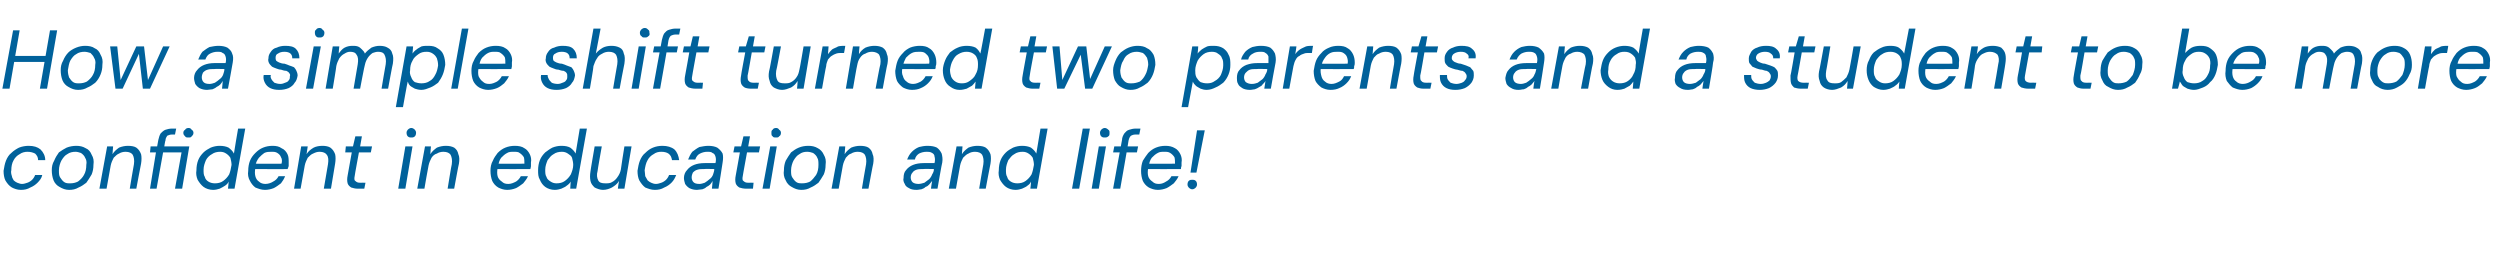
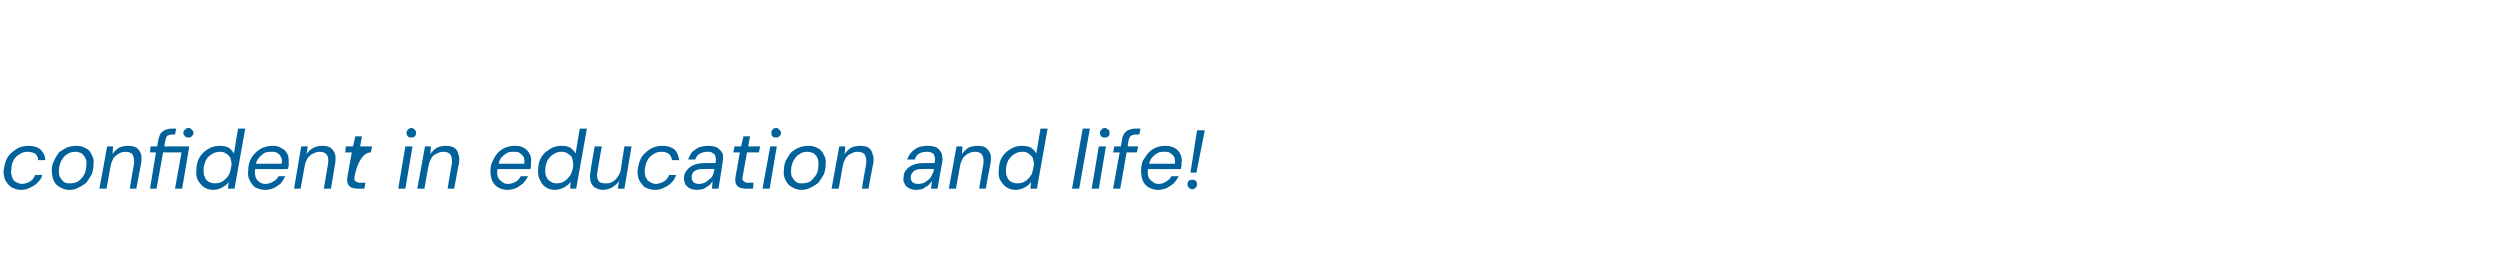
<svg xmlns="http://www.w3.org/2000/svg" version="1.1" width="420px" height="43.3px" viewBox="0 -1 420 43.3" style="top:-1px">
  <desc>How a simple shift turned two parents and a student to be more confident in education and life!</desc>
  <defs />
  <g id="Polygon63240">
-     <path d="M 3.5 30.9 C 2.9 30.9 2.4 30.7 2 30.5 C 1.5 30.2 1.2 29.8 0.9 29.3 C 0.7 28.9 0.6 28.3 0.6 27.7 C 0.7 27.1 0.8 26.5 1 26 C 1.2 25.5 1.5 25 1.9 24.7 C 2.3 24.3 2.8 24 3.2 23.8 C 3.7 23.6 4.3 23.5 4.8 23.5 C 5.7 23.5 6.3 23.7 6.8 24.1 C 7.3 24.6 7.6 25.2 7.6 25.9 C 7.6 25.9 6.4 25.9 6.4 25.9 C 6.4 25.4 6.2 25.1 5.9 24.8 C 5.5 24.6 5.1 24.5 4.6 24.5 C 4.2 24.5 3.7 24.6 3.3 24.9 C 2.9 25.1 2.5 25.5 2.3 25.9 C 2 26.4 1.9 27 1.9 27.6 C 1.8 27.9 1.9 28.3 2 28.6 C 2 28.8 2.2 29.1 2.3 29.3 C 2.5 29.5 2.7 29.6 2.9 29.7 C 3.2 29.8 3.4 29.9 3.7 29.9 C 4 29.9 4.3 29.8 4.6 29.7 C 4.9 29.6 5.2 29.4 5.4 29.2 C 5.6 29 5.8 28.7 5.9 28.4 C 5.9 28.4 7.1 28.4 7.1 28.4 C 7 28.9 6.7 29.3 6.3 29.7 C 6 30 5.6 30.3 5.1 30.5 C 4.6 30.8 4.1 30.9 3.5 30.9 Z M 11.6 30.9 C 11 30.9 10.5 30.7 10 30.4 C 9.6 30.2 9.2 29.8 9 29.3 C 8.8 28.8 8.7 28.2 8.7 27.6 C 8.7 27 8.8 26.5 9.1 26 C 9.3 25.5 9.6 25 9.9 24.6 C 10.3 24.3 10.8 24 11.2 23.8 C 11.7 23.6 12.3 23.5 12.8 23.5 C 13.4 23.5 13.9 23.6 14.4 23.9 C 14.9 24.1 15.2 24.5 15.4 25 C 15.7 25.5 15.8 26 15.7 26.7 C 15.7 27.3 15.6 27.8 15.4 28.3 C 15.1 28.8 14.8 29.3 14.5 29.7 C 14.1 30 13.7 30.3 13.2 30.5 C 12.7 30.8 12.2 30.9 11.6 30.9 Z M 11.8 29.8 C 12.3 29.8 12.7 29.7 13.1 29.5 C 13.5 29.2 13.9 28.8 14.1 28.4 C 14.4 27.9 14.5 27.3 14.5 26.7 C 14.6 26.2 14.5 25.8 14.3 25.5 C 14.2 25.2 13.9 24.9 13.6 24.7 C 13.3 24.6 13 24.5 12.7 24.5 C 12.2 24.5 11.7 24.6 11.3 24.9 C 10.9 25.1 10.6 25.5 10.3 26 C 10.1 26.4 9.9 27 9.9 27.6 C 9.9 28.1 9.9 28.5 10.1 28.8 C 10.3 29.1 10.5 29.4 10.8 29.6 C 11.1 29.8 11.4 29.8 11.8 29.8 Z M 16.7 30.7 L 18 23.6 L 19 23.6 C 19 23.6 18.9 24.86 18.9 24.9 C 19.2 24.4 19.6 24.1 20 23.8 C 20.5 23.6 21 23.5 21.5 23.5 C 22.1 23.5 22.6 23.6 22.9 23.8 C 23.3 24.1 23.5 24.4 23.7 24.9 C 23.8 25.3 23.8 25.9 23.7 26.5 C 23.69 26.47 22.9 30.7 22.9 30.7 L 21.8 30.7 C 21.8 30.7 22.48 26.6 22.5 26.6 C 22.6 25.9 22.5 25.4 22.3 25 C 22.1 24.7 21.7 24.5 21.1 24.5 C 20.7 24.5 20.3 24.6 20 24.8 C 19.7 24.9 19.4 25.2 19.1 25.5 C 18.9 25.9 18.7 26.3 18.6 26.8 C 18.59 26.82 17.9 30.7 17.9 30.7 L 16.7 30.7 Z M 25.2 30.7 L 26.2 24.6 L 25.2 24.6 L 25.3 23.6 L 26.4 23.6 C 26.4 23.6 26.59 22.54 26.6 22.5 C 26.7 22.1 26.8 21.7 27 21.4 C 27.2 21.2 27.5 20.9 27.8 20.8 C 28.1 20.7 28.5 20.6 28.9 20.6 C 28.92 20.61 29.6 20.6 29.6 20.6 L 29.4 21.6 C 29.4 21.6 28.92 21.62 28.9 21.6 C 28.6 21.6 28.3 21.7 28.1 21.8 C 28 22 27.8 22.2 27.8 22.6 C 27.76 22.57 27.6 23.6 27.6 23.6 L 31.8 23.6 L 30.6 30.7 L 29.4 30.7 L 30.5 24.6 L 27.4 24.6 L 26.3 30.7 L 25.2 30.7 Z M 31.7 22.1 C 31.4 22.1 31.2 22.1 31.1 21.9 C 30.9 21.7 30.8 21.6 30.8 21.3 C 30.8 21.1 30.9 20.9 31.1 20.8 C 31.2 20.6 31.4 20.5 31.7 20.5 C 31.9 20.5 32.1 20.6 32.2 20.8 C 32.4 20.9 32.5 21.1 32.5 21.3 C 32.5 21.6 32.4 21.7 32.2 21.9 C 32.1 22.1 31.9 22.1 31.7 22.1 Z M 35.8 30.9 C 35.2 30.9 34.6 30.7 34.2 30.4 C 33.8 30.1 33.5 29.7 33.2 29.2 C 33 28.7 32.9 28.2 33 27.6 C 33 27 33.1 26.4 33.3 25.9 C 33.5 25.4 33.8 25 34.2 24.6 C 34.5 24.3 35 24 35.4 23.8 C 35.9 23.6 36.4 23.5 36.9 23.5 C 37.5 23.5 38 23.6 38.4 23.8 C 38.8 24.1 39.1 24.4 39.3 24.8 C 39.28 24.79 40 20.6 40 20.6 L 41.2 20.6 L 39.4 30.7 L 38.3 30.7 C 38.3 30.7 38.44 29.53 38.4 29.5 C 38.3 29.8 38.1 30 37.8 30.2 C 37.5 30.4 37.3 30.5 36.9 30.7 C 36.6 30.8 36.2 30.9 35.8 30.9 Z M 36.1 29.8 C 36.6 29.8 37.1 29.7 37.5 29.4 C 37.9 29.1 38.2 28.8 38.5 28.3 C 38.7 27.8 38.8 27.3 38.9 26.7 C 38.9 26.3 38.8 25.9 38.7 25.5 C 38.5 25.2 38.3 25 38 24.8 C 37.7 24.6 37.4 24.5 37 24.5 C 36.5 24.5 36 24.6 35.6 24.9 C 35.2 25.1 34.8 25.5 34.6 25.9 C 34.4 26.4 34.2 26.9 34.2 27.5 C 34.2 28 34.2 28.4 34.4 28.7 C 34.5 29.1 34.7 29.3 35 29.5 C 35.3 29.7 35.7 29.8 36.1 29.8 Z M 44.5 30.9 C 43.9 30.9 43.4 30.7 42.9 30.5 C 42.5 30.2 42.2 29.8 42 29.4 C 41.7 28.9 41.6 28.3 41.7 27.7 C 41.7 27.1 41.8 26.5 42 26 C 42.2 25.5 42.5 25.1 42.9 24.7 C 43.3 24.3 43.7 24 44.2 23.8 C 44.7 23.6 45.2 23.5 45.8 23.5 C 46.4 23.5 46.9 23.6 47.3 23.9 C 47.8 24.1 48.1 24.5 48.3 24.9 C 48.5 25.3 48.5 25.8 48.5 26.3 C 48.5 26.5 48.5 26.7 48.5 26.9 C 48.4 27.1 48.4 27.3 48.3 27.4 C 48.34 27.43 42.6 27.4 42.6 27.4 L 42.7 26.5 C 42.7 26.5 47.35 26.52 47.3 26.5 C 47.4 26.1 47.4 25.7 47.2 25.4 C 47.1 25.1 46.9 24.9 46.6 24.7 C 46.3 24.5 46 24.5 45.6 24.5 C 45.2 24.5 44.8 24.5 44.4 24.7 C 44.1 24.9 43.8 25.2 43.5 25.5 C 43.2 25.9 43 26.3 42.9 26.8 C 42.9 26.8 42.9 27.2 42.9 27.2 C 42.8 27.8 42.8 28.2 42.9 28.6 C 43 29 43.2 29.3 43.5 29.5 C 43.8 29.8 44.2 29.9 44.6 29.9 C 45.1 29.9 45.6 29.7 45.9 29.5 C 46.3 29.3 46.6 29 46.8 28.6 C 46.8 28.6 47.9 28.6 47.9 28.6 C 47.7 29.1 47.5 29.4 47.2 29.8 C 46.8 30.1 46.4 30.4 46 30.6 C 45.5 30.8 45 30.9 44.5 30.9 Z M 49.4 30.7 L 50.6 23.6 L 51.7 23.6 C 51.7 23.6 51.52 24.86 51.5 24.9 C 51.8 24.4 52.2 24.1 52.7 23.8 C 53.1 23.6 53.6 23.5 54.2 23.5 C 54.7 23.5 55.2 23.6 55.5 23.8 C 55.9 24.1 56.1 24.4 56.3 24.9 C 56.4 25.3 56.4 25.9 56.3 26.5 C 56.31 26.47 55.6 30.7 55.6 30.7 L 54.4 30.7 C 54.4 30.7 55.1 26.6 55.1 26.6 C 55.2 25.9 55.2 25.4 54.9 25 C 54.7 24.7 54.3 24.5 53.7 24.5 C 53.3 24.5 53 24.6 52.6 24.8 C 52.3 24.9 52 25.2 51.7 25.5 C 51.5 25.9 51.3 26.3 51.2 26.8 C 51.21 26.82 50.5 30.7 50.5 30.7 L 49.4 30.7 Z M 60.1 30.7 C 59.7 30.7 59.3 30.6 59 30.5 C 58.7 30.3 58.5 30.1 58.4 29.8 C 58.3 29.4 58.3 29 58.4 28.5 C 58.39 28.53 59.1 24.6 59.1 24.6 L 58 24.6 L 58.1 23.6 L 59.3 23.6 L 59.7 21.9 L 60.8 21.9 L 60.5 23.6 L 62.5 23.6 L 62.3 24.6 L 60.3 24.6 C 60.3 24.6 59.57 28.53 59.6 28.5 C 59.5 29 59.5 29.3 59.7 29.4 C 59.9 29.6 60.1 29.7 60.5 29.7 C 60.54 29.68 61.4 29.7 61.4 29.7 L 61.2 30.7 C 61.2 30.7 60.14 30.69 60.1 30.7 Z M 66.9 30.7 L 68.1 23.6 L 69.3 23.6 L 68.1 30.7 L 66.9 30.7 Z M 69.1 22.1 C 68.9 22.1 68.7 22.1 68.5 21.9 C 68.4 21.8 68.3 21.6 68.3 21.3 C 68.3 21.1 68.4 20.9 68.5 20.8 C 68.7 20.6 68.9 20.5 69.1 20.5 C 69.3 20.5 69.5 20.6 69.7 20.8 C 69.8 20.9 69.9 21.1 69.9 21.3 C 69.9 21.6 69.8 21.8 69.7 21.9 C 69.5 22.1 69.3 22.1 69.1 22.1 Z M 70.1 30.7 L 71.4 23.6 L 72.4 23.6 C 72.4 23.6 72.28 24.86 72.3 24.9 C 72.6 24.4 73 24.1 73.4 23.8 C 73.9 23.6 74.4 23.5 74.9 23.5 C 75.5 23.5 75.9 23.6 76.3 23.8 C 76.7 24.1 76.9 24.4 77 24.9 C 77.2 25.3 77.2 25.9 77.1 26.5 C 77.07 26.47 76.3 30.7 76.3 30.7 L 75.2 30.7 C 75.2 30.7 75.86 26.6 75.9 26.6 C 76 25.9 75.9 25.4 75.7 25 C 75.5 24.7 75.1 24.5 74.5 24.5 C 74.1 24.5 73.7 24.6 73.4 24.8 C 73 24.9 72.7 25.2 72.5 25.5 C 72.3 25.9 72.1 26.3 72 26.8 C 71.97 26.82 71.3 30.7 71.3 30.7 L 70.1 30.7 Z M 85.2 30.9 C 84.6 30.9 84.1 30.7 83.7 30.5 C 83.2 30.2 82.9 29.8 82.7 29.4 C 82.5 28.9 82.4 28.3 82.4 27.7 C 82.4 27.1 82.5 26.5 82.8 26 C 83 25.5 83.3 25.1 83.6 24.7 C 84 24.3 84.4 24 84.9 23.8 C 85.4 23.6 85.9 23.5 86.5 23.5 C 87.1 23.5 87.7 23.6 88.1 23.9 C 88.5 24.1 88.8 24.5 89 24.9 C 89.2 25.3 89.3 25.8 89.2 26.3 C 89.2 26.5 89.2 26.7 89.2 26.9 C 89.2 27.1 89.1 27.3 89.1 27.4 C 89.07 27.43 83.3 27.4 83.3 27.4 L 83.5 26.5 C 83.5 26.5 88.07 26.52 88.1 26.5 C 88.1 26.1 88.1 25.7 88 25.4 C 87.8 25.1 87.6 24.9 87.3 24.7 C 87.1 24.5 86.7 24.5 86.3 24.5 C 85.9 24.5 85.5 24.5 85.2 24.7 C 84.8 24.9 84.5 25.2 84.2 25.5 C 83.9 25.9 83.8 26.3 83.7 26.8 C 83.7 26.8 83.6 27.2 83.6 27.2 C 83.5 27.8 83.5 28.2 83.6 28.6 C 83.7 29 84 29.3 84.3 29.5 C 84.6 29.8 84.9 29.9 85.4 29.9 C 85.9 29.9 86.3 29.7 86.7 29.5 C 87 29.3 87.3 29 87.5 28.6 C 87.5 28.6 88.7 28.6 88.7 28.6 C 88.5 29.1 88.2 29.4 87.9 29.8 C 87.5 30.1 87.1 30.4 86.7 30.6 C 86.2 30.8 85.7 30.9 85.2 30.9 Z M 93.2 30.9 C 92.6 30.9 92 30.7 91.6 30.4 C 91.2 30.1 90.9 29.7 90.7 29.2 C 90.4 28.7 90.4 28.2 90.4 27.6 C 90.4 27 90.5 26.4 90.7 25.9 C 90.9 25.4 91.2 25 91.6 24.6 C 92 24.3 92.4 24 92.8 23.8 C 93.3 23.6 93.8 23.5 94.3 23.5 C 95 23.5 95.4 23.6 95.8 23.8 C 96.2 24.1 96.5 24.4 96.7 24.8 C 96.7 24.79 97.4 20.6 97.4 20.6 L 98.6 20.6 L 96.8 30.7 L 95.8 30.7 C 95.8 30.7 95.86 29.53 95.9 29.5 C 95.7 29.8 95.5 30 95.2 30.2 C 95 30.4 94.7 30.5 94.3 30.7 C 94 30.8 93.6 30.9 93.2 30.9 Z M 93.5 29.8 C 94 29.8 94.5 29.7 94.9 29.4 C 95.3 29.1 95.6 28.8 95.9 28.3 C 96.1 27.8 96.3 27.3 96.3 26.7 C 96.3 26.3 96.2 25.9 96.1 25.5 C 96 25.2 95.7 25 95.4 24.8 C 95.1 24.6 94.8 24.5 94.4 24.5 C 93.9 24.5 93.4 24.6 93 24.9 C 92.6 25.1 92.3 25.5 92 25.9 C 91.8 26.4 91.6 26.9 91.6 27.5 C 91.6 28 91.6 28.4 91.8 28.7 C 91.9 29.1 92.2 29.3 92.5 29.5 C 92.8 29.7 93.1 29.8 93.5 29.8 Z M 101.3 30.9 C 100.8 30.9 100.3 30.7 99.9 30.5 C 99.6 30.2 99.3 29.9 99.2 29.4 C 99.1 28.9 99.1 28.4 99.2 27.8 C 99.17 27.82 99.9 23.6 99.9 23.6 L 101.1 23.6 C 101.1 23.6 100.36 27.73 100.4 27.7 C 100.2 28.4 100.3 28.9 100.5 29.3 C 100.7 29.7 101.1 29.8 101.7 29.8 C 102.1 29.8 102.5 29.8 102.8 29.6 C 103.2 29.4 103.5 29.1 103.7 28.8 C 104 28.4 104.2 28 104.3 27.5 C 104.27 27.5 104.9 23.6 104.9 23.6 L 106.1 23.6 L 104.9 30.7 L 103.8 30.7 C 103.8 30.7 103.96 29.44 104 29.4 C 103.7 29.9 103.3 30.2 102.8 30.5 C 102.4 30.7 101.9 30.9 101.3 30.9 Z M 110 30.9 C 109.4 30.9 108.9 30.7 108.4 30.5 C 108 30.2 107.7 29.8 107.4 29.3 C 107.2 28.9 107.1 28.3 107.1 27.7 C 107.2 27.1 107.3 26.5 107.5 26 C 107.7 25.5 108 25 108.4 24.7 C 108.8 24.3 109.2 24 109.7 23.8 C 110.2 23.6 110.7 23.5 111.3 23.5 C 112.1 23.5 112.8 23.7 113.3 24.1 C 113.8 24.6 114 25.2 114.1 25.9 C 114.1 25.9 112.9 25.9 112.9 25.9 C 112.8 25.4 112.7 25.1 112.3 24.8 C 112 24.6 111.6 24.5 111.1 24.5 C 110.6 24.5 110.2 24.6 109.8 24.9 C 109.4 25.1 109 25.5 108.8 25.9 C 108.5 26.4 108.4 27 108.3 27.6 C 108.3 27.9 108.4 28.3 108.4 28.6 C 108.5 28.8 108.7 29.1 108.8 29.3 C 109 29.5 109.2 29.6 109.4 29.7 C 109.6 29.8 109.9 29.9 110.2 29.9 C 110.5 29.9 110.8 29.8 111.1 29.7 C 111.4 29.6 111.7 29.4 111.9 29.2 C 112.1 29 112.3 28.7 112.4 28.4 C 112.4 28.4 113.6 28.4 113.6 28.4 C 113.4 28.9 113.2 29.3 112.8 29.7 C 112.5 30 112.1 30.3 111.6 30.5 C 111.1 30.8 110.6 30.9 110 30.9 Z M 117.1 30.9 C 116.6 30.9 116.2 30.8 115.8 30.6 C 115.5 30.4 115.3 30.2 115.1 29.9 C 115 29.6 114.9 29.2 114.9 28.9 C 114.9 28.4 115.1 27.9 115.4 27.6 C 115.7 27.2 116.1 26.9 116.6 26.7 C 117.1 26.5 117.7 26.4 118.4 26.4 C 118.4 26.4 120.2 26.4 120.2 26.4 C 120.3 26 120.3 25.6 120.2 25.3 C 120.1 25 120 24.8 119.7 24.7 C 119.5 24.5 119.2 24.5 118.8 24.5 C 118.4 24.5 118 24.6 117.6 24.8 C 117.2 25 117 25.3 116.8 25.8 C 116.8 25.8 115.6 25.8 115.6 25.8 C 115.8 25.3 116 24.9 116.3 24.5 C 116.7 24.2 117.1 23.9 117.5 23.7 C 118 23.6 118.5 23.5 119 23.5 C 119.6 23.5 120.1 23.6 120.5 23.8 C 120.9 24.1 121.2 24.4 121.4 24.8 C 121.5 25.2 121.5 25.7 121.4 26.3 C 121.42 26.32 120.7 30.7 120.7 30.7 L 119.6 30.7 C 119.6 30.7 119.74 29.44 119.7 29.4 C 119.6 29.6 119.5 29.8 119.3 30 C 119.1 30.2 118.9 30.3 118.7 30.4 C 118.5 30.6 118.3 30.7 118 30.8 C 117.7 30.8 117.4 30.9 117.1 30.9 Z M 117.5 29.9 C 117.8 29.9 118.1 29.8 118.4 29.7 C 118.7 29.5 119 29.3 119.2 29.1 C 119.5 28.9 119.7 28.6 119.8 28.3 C 119.9 28 120 27.7 120 27.4 C 120.05 27.41 120 27.4 120 27.4 C 120 27.4 118.3 27.36 118.3 27.4 C 117.9 27.4 117.5 27.4 117.2 27.5 C 116.8 27.6 116.6 27.8 116.4 28 C 116.3 28.2 116.2 28.5 116.2 28.8 C 116.2 29.1 116.3 29.4 116.5 29.6 C 116.7 29.8 117 29.9 117.5 29.9 Z M 125.4 30.7 C 124.9 30.7 124.5 30.6 124.2 30.5 C 123.9 30.3 123.7 30.1 123.6 29.8 C 123.5 29.4 123.5 29 123.6 28.5 C 123.6 28.53 124.3 24.6 124.3 24.6 L 123.2 24.6 L 123.4 23.6 L 124.5 23.6 L 124.9 21.9 L 126 21.9 L 125.7 23.6 L 127.7 23.6 L 127.5 24.6 L 125.5 24.6 C 125.5 24.6 124.78 28.53 124.8 28.5 C 124.7 29 124.7 29.3 124.9 29.4 C 125.1 29.6 125.3 29.7 125.7 29.7 C 125.75 29.68 126.6 29.7 126.6 29.7 L 126.5 30.7 C 126.5 30.7 125.35 30.69 125.4 30.7 Z M 128.1 30.7 L 129.4 23.6 L 130.5 23.6 L 129.3 30.7 L 128.1 30.7 Z M 130.4 22.1 C 130.1 22.1 129.9 22.1 129.8 21.9 C 129.6 21.8 129.6 21.6 129.6 21.3 C 129.6 21.1 129.6 20.9 129.8 20.8 C 129.9 20.6 130.1 20.5 130.4 20.5 C 130.6 20.5 130.8 20.6 130.9 20.8 C 131.1 20.9 131.2 21.1 131.2 21.3 C 131.2 21.6 131.1 21.8 130.9 21.9 C 130.8 22.1 130.6 22.1 130.4 22.1 Z M 134.6 30.9 C 134 30.9 133.5 30.7 133 30.4 C 132.6 30.2 132.2 29.8 132 29.3 C 131.7 28.8 131.6 28.2 131.7 27.6 C 131.7 27 131.8 26.5 132 26 C 132.3 25.5 132.6 25 132.9 24.6 C 133.3 24.3 133.7 24 134.2 23.8 C 134.7 23.6 135.2 23.5 135.8 23.5 C 136.4 23.5 136.9 23.6 137.4 23.9 C 137.8 24.1 138.2 24.5 138.4 25 C 138.7 25.5 138.8 26 138.7 26.7 C 138.7 27.3 138.6 27.8 138.4 28.3 C 138.1 28.8 137.8 29.3 137.5 29.7 C 137.1 30 136.7 30.3 136.2 30.5 C 135.7 30.8 135.2 30.9 134.6 30.9 Z M 134.7 29.8 C 135.3 29.8 135.7 29.7 136.1 29.5 C 136.5 29.2 136.8 28.8 137.1 28.4 C 137.4 27.9 137.5 27.3 137.5 26.7 C 137.5 26.2 137.5 25.8 137.3 25.5 C 137.2 25.2 136.9 24.9 136.6 24.7 C 136.3 24.6 136 24.5 135.6 24.5 C 135.1 24.5 134.7 24.6 134.3 24.9 C 133.9 25.1 133.6 25.5 133.3 26 C 133.1 26.4 132.9 27 132.9 27.6 C 132.9 28.1 132.9 28.5 133.1 28.8 C 133.3 29.1 133.5 29.4 133.8 29.6 C 134.1 29.8 134.4 29.8 134.7 29.8 Z M 139.7 30.7 L 141 23.6 L 142 23.6 C 142 23.6 141.89 24.86 141.9 24.9 C 142.2 24.4 142.6 24.1 143 23.8 C 143.5 23.6 144 23.5 144.5 23.5 C 145.1 23.5 145.6 23.6 145.9 23.8 C 146.3 24.1 146.5 24.4 146.6 24.9 C 146.8 25.3 146.8 25.9 146.7 26.5 C 146.68 26.47 145.9 30.7 145.9 30.7 L 144.8 30.7 C 144.8 30.7 145.47 26.6 145.5 26.6 C 145.6 25.9 145.5 25.4 145.3 25 C 145.1 24.7 144.7 24.5 144.1 24.5 C 143.7 24.5 143.3 24.6 143 24.8 C 142.6 24.9 142.4 25.2 142.1 25.5 C 141.9 25.9 141.7 26.3 141.6 26.8 C 141.58 26.82 140.9 30.7 140.9 30.7 L 139.7 30.7 Z M 154 30.9 C 153.4 30.9 153 30.8 152.7 30.6 C 152.3 30.4 152.1 30.2 152 29.9 C 151.8 29.6 151.7 29.2 151.8 28.9 C 151.8 28.4 151.9 27.9 152.2 27.6 C 152.5 27.2 152.9 26.9 153.4 26.7 C 153.9 26.5 154.5 26.4 155.2 26.4 C 155.2 26.4 157 26.4 157 26.4 C 157.1 26 157.1 25.6 157 25.3 C 157 25 156.8 24.8 156.6 24.7 C 156.3 24.5 156 24.5 155.7 24.5 C 155.2 24.5 154.8 24.6 154.4 24.8 C 154.1 25 153.8 25.3 153.7 25.8 C 153.7 25.8 152.4 25.8 152.4 25.8 C 152.6 25.3 152.8 24.9 153.2 24.5 C 153.5 24.2 153.9 23.9 154.4 23.7 C 154.8 23.6 155.3 23.5 155.8 23.5 C 156.5 23.5 157 23.6 157.4 23.8 C 157.8 24.1 158 24.4 158.2 24.8 C 158.3 25.2 158.4 25.7 158.3 26.3 C 158.25 26.32 157.5 30.7 157.5 30.7 L 156.4 30.7 C 156.4 30.7 156.57 29.44 156.6 29.4 C 156.4 29.6 156.3 29.8 156.1 30 C 155.9 30.2 155.8 30.3 155.5 30.4 C 155.3 30.6 155.1 30.7 154.8 30.8 C 154.6 30.8 154.3 30.9 154 30.9 Z M 154.3 29.9 C 154.6 29.9 155 29.8 155.3 29.7 C 155.6 29.5 155.8 29.3 156.1 29.1 C 156.3 28.9 156.5 28.6 156.6 28.3 C 156.8 28 156.9 27.7 156.9 27.4 C 156.88 27.41 156.9 27.4 156.9 27.4 C 156.9 27.4 155.13 27.36 155.1 27.4 C 154.7 27.4 154.3 27.4 154 27.5 C 153.7 27.6 153.4 27.8 153.3 28 C 153.1 28.2 153 28.5 153 28.8 C 153 29.1 153.1 29.4 153.3 29.6 C 153.5 29.8 153.9 29.9 154.3 29.9 Z M 159.4 30.7 L 160.7 23.6 L 161.7 23.6 C 161.7 23.6 161.6 24.86 161.6 24.9 C 161.9 24.4 162.3 24.1 162.7 23.8 C 163.2 23.6 163.7 23.5 164.2 23.5 C 164.8 23.5 165.3 23.6 165.6 23.8 C 166 24.1 166.2 24.4 166.4 24.9 C 166.5 25.3 166.5 25.9 166.4 26.5 C 166.39 26.47 165.6 30.7 165.6 30.7 L 164.5 30.7 C 164.5 30.7 165.18 26.6 165.2 26.6 C 165.3 25.9 165.2 25.4 165 25 C 164.8 24.7 164.4 24.5 163.8 24.5 C 163.4 24.5 163 24.6 162.7 24.8 C 162.4 24.9 162.1 25.2 161.8 25.5 C 161.6 25.9 161.4 26.3 161.3 26.8 C 161.29 26.82 160.6 30.7 160.6 30.7 L 159.4 30.7 Z M 170.6 30.9 C 170 30.9 169.4 30.7 169 30.4 C 168.6 30.1 168.3 29.7 168 29.2 C 167.8 28.7 167.7 28.2 167.8 27.6 C 167.8 27 167.9 26.4 168.1 25.9 C 168.3 25.4 168.6 25 169 24.6 C 169.3 24.3 169.8 24 170.2 23.8 C 170.7 23.6 171.2 23.5 171.7 23.5 C 172.3 23.5 172.8 23.6 173.2 23.8 C 173.6 24.1 173.9 24.4 174.1 24.8 C 174.09 24.79 174.8 20.6 174.8 20.6 L 176 20.6 L 174.2 30.7 L 173.1 30.7 C 173.1 30.7 173.25 29.53 173.2 29.5 C 173.1 29.8 172.9 30 172.6 30.2 C 172.4 30.4 172.1 30.5 171.7 30.7 C 171.4 30.8 171 30.9 170.6 30.9 Z M 170.9 29.8 C 171.4 29.8 171.9 29.7 172.3 29.4 C 172.7 29.1 173 28.8 173.3 28.3 C 173.5 27.8 173.6 27.3 173.7 26.7 C 173.7 26.3 173.6 25.9 173.5 25.5 C 173.3 25.2 173.1 25 172.8 24.8 C 172.5 24.6 172.2 24.5 171.8 24.5 C 171.3 24.5 170.8 24.6 170.4 24.9 C 170 25.1 169.7 25.5 169.4 25.9 C 169.2 26.4 169 26.9 169 27.5 C 169 28 169 28.4 169.2 28.7 C 169.3 29.1 169.5 29.3 169.8 29.5 C 170.1 29.7 170.5 29.8 170.9 29.8 Z M 180.1 30.7 L 181.9 20.6 L 183.1 20.6 L 181.3 30.7 L 180.1 30.7 Z M 183.4 30.7 L 184.6 23.6 L 185.8 23.6 L 184.6 30.7 L 183.4 30.7 Z M 185.6 22.1 C 185.4 22.1 185.2 22.1 185 21.9 C 184.9 21.8 184.8 21.6 184.8 21.3 C 184.8 21.1 184.9 20.9 185 20.8 C 185.2 20.6 185.4 20.5 185.6 20.5 C 185.8 20.5 186 20.6 186.2 20.8 C 186.4 20.9 186.4 21.1 186.4 21.3 C 186.4 21.6 186.4 21.8 186.2 21.9 C 186 22.1 185.8 22.1 185.6 22.1 Z M 187 30.7 C 187 30.7 188.47 22.54 188.5 22.5 C 188.5 22.1 188.7 21.7 188.9 21.4 C 189.1 21.2 189.3 20.9 189.7 20.8 C 190 20.7 190.4 20.6 190.8 20.6 C 190.79 20.61 191.6 20.6 191.6 20.6 L 191.4 21.6 C 191.4 21.6 190.8 21.62 190.8 21.6 C 190.4 21.6 190.2 21.7 190 21.8 C 189.8 22 189.7 22.2 189.6 22.6 C 189.64 22.57 188.2 30.7 188.2 30.7 L 187 30.7 Z M 187 24.6 L 187.2 23.6 L 191.2 23.6 L 191 24.6 L 187 24.6 Z M 194.5 30.9 C 193.9 30.9 193.4 30.7 193 30.5 C 192.5 30.2 192.2 29.8 192 29.4 C 191.8 28.9 191.7 28.3 191.7 27.7 C 191.7 27.1 191.8 26.5 192 26 C 192.3 25.5 192.6 25.1 192.9 24.7 C 193.3 24.3 193.7 24 194.2 23.8 C 194.7 23.6 195.2 23.5 195.8 23.5 C 196.4 23.5 196.9 23.6 197.4 23.9 C 197.8 24.1 198.1 24.5 198.3 24.9 C 198.5 25.3 198.6 25.8 198.5 26.3 C 198.5 26.5 198.5 26.7 198.5 26.9 C 198.4 27.1 198.4 27.3 198.4 27.4 C 198.36 27.43 192.6 27.4 192.6 27.4 L 192.7 26.5 C 192.7 26.5 197.37 26.52 197.4 26.5 C 197.4 26.1 197.4 25.7 197.3 25.4 C 197.1 25.1 196.9 24.9 196.6 24.7 C 196.3 24.5 196 24.5 195.6 24.5 C 195.2 24.5 194.8 24.5 194.5 24.7 C 194.1 24.9 193.8 25.2 193.5 25.5 C 193.2 25.9 193.1 26.3 193 26.8 C 193 26.8 192.9 27.2 192.9 27.2 C 192.8 27.8 192.8 28.2 192.9 28.6 C 193 29 193.3 29.3 193.6 29.5 C 193.9 29.8 194.2 29.9 194.7 29.9 C 195.2 29.9 195.6 29.7 195.9 29.5 C 196.3 29.3 196.6 29 196.8 28.6 C 196.8 28.6 198 28.6 198 28.6 C 197.8 29.1 197.5 29.4 197.2 29.8 C 196.8 30.1 196.4 30.4 196 30.6 C 195.5 30.8 195 30.9 194.5 30.9 Z M 200 28 L 201.1 20.9 L 202.4 20.9 L 201 28 L 200 28 Z M 200.3 30.8 C 200.1 30.8 199.9 30.7 199.7 30.5 C 199.6 30.4 199.5 30.2 199.5 30 C 199.5 29.7 199.6 29.5 199.7 29.4 C 199.9 29.2 200.1 29.2 200.3 29.2 C 200.5 29.2 200.7 29.2 200.9 29.4 C 201 29.5 201.1 29.7 201.1 30 C 201.1 30.2 201 30.4 200.9 30.5 C 200.7 30.7 200.5 30.8 200.3 30.8 Z " stroke="none" fill="#00619b" />
+     <path d="M 3.5 30.9 C 2.9 30.9 2.4 30.7 2 30.5 C 1.5 30.2 1.2 29.8 0.9 29.3 C 0.7 28.9 0.6 28.3 0.6 27.7 C 0.7 27.1 0.8 26.5 1 26 C 1.2 25.5 1.5 25 1.9 24.7 C 2.3 24.3 2.8 24 3.2 23.8 C 3.7 23.6 4.3 23.5 4.8 23.5 C 5.7 23.5 6.3 23.7 6.8 24.1 C 7.3 24.6 7.6 25.2 7.6 25.9 C 7.6 25.9 6.4 25.9 6.4 25.9 C 6.4 25.4 6.2 25.1 5.9 24.8 C 5.5 24.6 5.1 24.5 4.6 24.5 C 4.2 24.5 3.7 24.6 3.3 24.9 C 2.9 25.1 2.5 25.5 2.3 25.9 C 2 26.4 1.9 27 1.9 27.6 C 1.8 27.9 1.9 28.3 2 28.6 C 2 28.8 2.2 29.1 2.3 29.3 C 2.5 29.5 2.7 29.6 2.9 29.7 C 3.2 29.8 3.4 29.9 3.7 29.9 C 4 29.9 4.3 29.8 4.6 29.7 C 4.9 29.6 5.2 29.4 5.4 29.2 C 5.6 29 5.8 28.7 5.9 28.4 C 5.9 28.4 7.1 28.4 7.1 28.4 C 7 28.9 6.7 29.3 6.3 29.7 C 6 30 5.6 30.3 5.1 30.5 C 4.6 30.8 4.1 30.9 3.5 30.9 Z M 11.6 30.9 C 11 30.9 10.5 30.7 10 30.4 C 9.6 30.2 9.2 29.8 9 29.3 C 8.8 28.8 8.7 28.2 8.7 27.6 C 8.7 27 8.8 26.5 9.1 26 C 9.3 25.5 9.6 25 9.9 24.6 C 10.3 24.3 10.8 24 11.2 23.8 C 11.7 23.6 12.3 23.5 12.8 23.5 C 13.4 23.5 13.9 23.6 14.4 23.9 C 14.9 24.1 15.2 24.5 15.4 25 C 15.7 25.5 15.8 26 15.7 26.7 C 15.7 27.3 15.6 27.8 15.4 28.3 C 15.1 28.8 14.8 29.3 14.5 29.7 C 14.1 30 13.7 30.3 13.2 30.5 C 12.7 30.8 12.2 30.9 11.6 30.9 Z M 11.8 29.8 C 12.3 29.8 12.7 29.7 13.1 29.5 C 13.5 29.2 13.9 28.8 14.1 28.4 C 14.4 27.9 14.5 27.3 14.5 26.7 C 14.6 26.2 14.5 25.8 14.3 25.5 C 14.2 25.2 13.9 24.9 13.6 24.7 C 13.3 24.6 13 24.5 12.7 24.5 C 12.2 24.5 11.7 24.6 11.3 24.9 C 10.9 25.1 10.6 25.5 10.3 26 C 10.1 26.4 9.9 27 9.9 27.6 C 9.9 28.1 9.9 28.5 10.1 28.8 C 10.3 29.1 10.5 29.4 10.8 29.6 C 11.1 29.8 11.4 29.8 11.8 29.8 Z M 16.7 30.7 L 18 23.6 L 19 23.6 C 19 23.6 18.9 24.86 18.9 24.9 C 19.2 24.4 19.6 24.1 20 23.8 C 20.5 23.6 21 23.5 21.5 23.5 C 22.1 23.5 22.6 23.6 22.9 23.8 C 23.3 24.1 23.5 24.4 23.7 24.9 C 23.8 25.3 23.8 25.9 23.7 26.5 C 23.69 26.47 22.9 30.7 22.9 30.7 L 21.8 30.7 C 21.8 30.7 22.48 26.6 22.5 26.6 C 22.6 25.9 22.5 25.4 22.3 25 C 22.1 24.7 21.7 24.5 21.1 24.5 C 20.7 24.5 20.3 24.6 20 24.8 C 19.7 24.9 19.4 25.2 19.1 25.5 C 18.9 25.9 18.7 26.3 18.6 26.8 C 18.59 26.82 17.9 30.7 17.9 30.7 L 16.7 30.7 Z M 25.2 30.7 L 26.2 24.6 L 25.2 24.6 L 25.3 23.6 L 26.4 23.6 C 26.4 23.6 26.59 22.54 26.6 22.5 C 26.7 22.1 26.8 21.7 27 21.4 C 27.2 21.2 27.5 20.9 27.8 20.8 C 28.1 20.7 28.5 20.6 28.9 20.6 C 28.92 20.61 29.6 20.6 29.6 20.6 L 29.4 21.6 C 29.4 21.6 28.92 21.62 28.9 21.6 C 28.6 21.6 28.3 21.7 28.1 21.8 C 28 22 27.8 22.2 27.8 22.6 C 27.76 22.57 27.6 23.6 27.6 23.6 L 31.8 23.6 L 30.6 30.7 L 29.4 30.7 L 30.5 24.6 L 27.4 24.6 L 26.3 30.7 L 25.2 30.7 Z M 31.7 22.1 C 31.4 22.1 31.2 22.1 31.1 21.9 C 30.9 21.7 30.8 21.6 30.8 21.3 C 30.8 21.1 30.9 20.9 31.1 20.8 C 31.2 20.6 31.4 20.5 31.7 20.5 C 31.9 20.5 32.1 20.6 32.2 20.8 C 32.4 20.9 32.5 21.1 32.5 21.3 C 32.5 21.6 32.4 21.7 32.2 21.9 C 32.1 22.1 31.9 22.1 31.7 22.1 Z M 35.8 30.9 C 35.2 30.9 34.6 30.7 34.2 30.4 C 33.8 30.1 33.5 29.7 33.2 29.2 C 33 28.7 32.9 28.2 33 27.6 C 33 27 33.1 26.4 33.3 25.9 C 33.5 25.4 33.8 25 34.2 24.6 C 34.5 24.3 35 24 35.4 23.8 C 35.9 23.6 36.4 23.5 36.9 23.5 C 37.5 23.5 38 23.6 38.4 23.8 C 38.8 24.1 39.1 24.4 39.3 24.8 C 39.28 24.79 40 20.6 40 20.6 L 41.2 20.6 L 39.4 30.7 L 38.3 30.7 C 38.3 30.7 38.44 29.53 38.4 29.5 C 38.3 29.8 38.1 30 37.8 30.2 C 37.5 30.4 37.3 30.5 36.9 30.7 C 36.6 30.8 36.2 30.9 35.8 30.9 Z M 36.1 29.8 C 36.6 29.8 37.1 29.7 37.5 29.4 C 37.9 29.1 38.2 28.8 38.5 28.3 C 38.7 27.8 38.8 27.3 38.9 26.7 C 38.9 26.3 38.8 25.9 38.7 25.5 C 38.5 25.2 38.3 25 38 24.8 C 37.7 24.6 37.4 24.5 37 24.5 C 36.5 24.5 36 24.6 35.6 24.9 C 35.2 25.1 34.8 25.5 34.6 25.9 C 34.4 26.4 34.2 26.9 34.2 27.5 C 34.2 28 34.2 28.4 34.4 28.7 C 34.5 29.1 34.7 29.3 35 29.5 C 35.3 29.7 35.7 29.8 36.1 29.8 Z M 44.5 30.9 C 43.9 30.9 43.4 30.7 42.9 30.5 C 42.5 30.2 42.2 29.8 42 29.4 C 41.7 28.9 41.6 28.3 41.7 27.7 C 41.7 27.1 41.8 26.5 42 26 C 42.2 25.5 42.5 25.1 42.9 24.7 C 43.3 24.3 43.7 24 44.2 23.8 C 44.7 23.6 45.2 23.5 45.8 23.5 C 46.4 23.5 46.9 23.6 47.3 23.9 C 47.8 24.1 48.1 24.5 48.3 24.9 C 48.5 25.3 48.5 25.8 48.5 26.3 C 48.5 26.5 48.5 26.7 48.5 26.9 C 48.4 27.1 48.4 27.3 48.3 27.4 C 48.34 27.43 42.6 27.4 42.6 27.4 L 42.7 26.5 C 42.7 26.5 47.35 26.52 47.3 26.5 C 47.4 26.1 47.4 25.7 47.2 25.4 C 47.1 25.1 46.9 24.9 46.6 24.7 C 46.3 24.5 46 24.5 45.6 24.5 C 45.2 24.5 44.8 24.5 44.4 24.7 C 44.1 24.9 43.8 25.2 43.5 25.5 C 43.2 25.9 43 26.3 42.9 26.8 C 42.9 26.8 42.9 27.2 42.9 27.2 C 42.8 27.8 42.8 28.2 42.9 28.6 C 43 29 43.2 29.3 43.5 29.5 C 43.8 29.8 44.2 29.9 44.6 29.9 C 45.1 29.9 45.6 29.7 45.9 29.5 C 46.3 29.3 46.6 29 46.8 28.6 C 46.8 28.6 47.9 28.6 47.9 28.6 C 47.7 29.1 47.5 29.4 47.2 29.8 C 46.8 30.1 46.4 30.4 46 30.6 C 45.5 30.8 45 30.9 44.5 30.9 Z M 49.4 30.7 L 50.6 23.6 L 51.7 23.6 C 51.7 23.6 51.52 24.86 51.5 24.9 C 51.8 24.4 52.2 24.1 52.7 23.8 C 53.1 23.6 53.6 23.5 54.2 23.5 C 54.7 23.5 55.2 23.6 55.5 23.8 C 55.9 24.1 56.1 24.4 56.3 24.9 C 56.4 25.3 56.4 25.9 56.3 26.5 C 56.31 26.47 55.6 30.7 55.6 30.7 L 54.4 30.7 C 54.4 30.7 55.1 26.6 55.1 26.6 C 55.2 25.9 55.2 25.4 54.9 25 C 54.7 24.7 54.3 24.5 53.7 24.5 C 53.3 24.5 53 24.6 52.6 24.8 C 52.3 24.9 52 25.2 51.7 25.5 C 51.5 25.9 51.3 26.3 51.2 26.8 C 51.21 26.82 50.5 30.7 50.5 30.7 L 49.4 30.7 Z M 60.1 30.7 C 59.7 30.7 59.3 30.6 59 30.5 C 58.7 30.3 58.5 30.1 58.4 29.8 C 58.3 29.4 58.3 29 58.4 28.5 C 58.39 28.53 59.1 24.6 59.1 24.6 L 58 24.6 L 58.1 23.6 L 59.3 23.6 L 59.7 21.9 L 60.8 21.9 L 60.5 23.6 L 62.5 23.6 L 62.3 24.6 C 60.3 24.6 59.57 28.53 59.6 28.5 C 59.5 29 59.5 29.3 59.7 29.4 C 59.9 29.6 60.1 29.7 60.5 29.7 C 60.54 29.68 61.4 29.7 61.4 29.7 L 61.2 30.7 C 61.2 30.7 60.14 30.69 60.1 30.7 Z M 66.9 30.7 L 68.1 23.6 L 69.3 23.6 L 68.1 30.7 L 66.9 30.7 Z M 69.1 22.1 C 68.9 22.1 68.7 22.1 68.5 21.9 C 68.4 21.8 68.3 21.6 68.3 21.3 C 68.3 21.1 68.4 20.9 68.5 20.8 C 68.7 20.6 68.9 20.5 69.1 20.5 C 69.3 20.5 69.5 20.6 69.7 20.8 C 69.8 20.9 69.9 21.1 69.9 21.3 C 69.9 21.6 69.8 21.8 69.7 21.9 C 69.5 22.1 69.3 22.1 69.1 22.1 Z M 70.1 30.7 L 71.4 23.6 L 72.4 23.6 C 72.4 23.6 72.28 24.86 72.3 24.9 C 72.6 24.4 73 24.1 73.4 23.8 C 73.9 23.6 74.4 23.5 74.9 23.5 C 75.5 23.5 75.9 23.6 76.3 23.8 C 76.7 24.1 76.9 24.4 77 24.9 C 77.2 25.3 77.2 25.9 77.1 26.5 C 77.07 26.47 76.3 30.7 76.3 30.7 L 75.2 30.7 C 75.2 30.7 75.86 26.6 75.9 26.6 C 76 25.9 75.9 25.4 75.7 25 C 75.5 24.7 75.1 24.5 74.5 24.5 C 74.1 24.5 73.7 24.6 73.4 24.8 C 73 24.9 72.7 25.2 72.5 25.5 C 72.3 25.9 72.1 26.3 72 26.8 C 71.97 26.82 71.3 30.7 71.3 30.7 L 70.1 30.7 Z M 85.2 30.9 C 84.6 30.9 84.1 30.7 83.7 30.5 C 83.2 30.2 82.9 29.8 82.7 29.4 C 82.5 28.9 82.4 28.3 82.4 27.7 C 82.4 27.1 82.5 26.5 82.8 26 C 83 25.5 83.3 25.1 83.6 24.7 C 84 24.3 84.4 24 84.9 23.8 C 85.4 23.6 85.9 23.5 86.5 23.5 C 87.1 23.5 87.7 23.6 88.1 23.9 C 88.5 24.1 88.8 24.5 89 24.9 C 89.2 25.3 89.3 25.8 89.2 26.3 C 89.2 26.5 89.2 26.7 89.2 26.9 C 89.2 27.1 89.1 27.3 89.1 27.4 C 89.07 27.43 83.3 27.4 83.3 27.4 L 83.5 26.5 C 83.5 26.5 88.07 26.52 88.1 26.5 C 88.1 26.1 88.1 25.7 88 25.4 C 87.8 25.1 87.6 24.9 87.3 24.7 C 87.1 24.5 86.7 24.5 86.3 24.5 C 85.9 24.5 85.5 24.5 85.2 24.7 C 84.8 24.9 84.5 25.2 84.2 25.5 C 83.9 25.9 83.8 26.3 83.7 26.8 C 83.7 26.8 83.6 27.2 83.6 27.2 C 83.5 27.8 83.5 28.2 83.6 28.6 C 83.7 29 84 29.3 84.3 29.5 C 84.6 29.8 84.9 29.9 85.4 29.9 C 85.9 29.9 86.3 29.7 86.7 29.5 C 87 29.3 87.3 29 87.5 28.6 C 87.5 28.6 88.7 28.6 88.7 28.6 C 88.5 29.1 88.2 29.4 87.9 29.8 C 87.5 30.1 87.1 30.4 86.7 30.6 C 86.2 30.8 85.7 30.9 85.2 30.9 Z M 93.2 30.9 C 92.6 30.9 92 30.7 91.6 30.4 C 91.2 30.1 90.9 29.7 90.7 29.2 C 90.4 28.7 90.4 28.2 90.4 27.6 C 90.4 27 90.5 26.4 90.7 25.9 C 90.9 25.4 91.2 25 91.6 24.6 C 92 24.3 92.4 24 92.8 23.8 C 93.3 23.6 93.8 23.5 94.3 23.5 C 95 23.5 95.4 23.6 95.8 23.8 C 96.2 24.1 96.5 24.4 96.7 24.8 C 96.7 24.79 97.4 20.6 97.4 20.6 L 98.6 20.6 L 96.8 30.7 L 95.8 30.7 C 95.8 30.7 95.86 29.53 95.9 29.5 C 95.7 29.8 95.5 30 95.2 30.2 C 95 30.4 94.7 30.5 94.3 30.7 C 94 30.8 93.6 30.9 93.2 30.9 Z M 93.5 29.8 C 94 29.8 94.5 29.7 94.9 29.4 C 95.3 29.1 95.6 28.8 95.9 28.3 C 96.1 27.8 96.3 27.3 96.3 26.7 C 96.3 26.3 96.2 25.9 96.1 25.5 C 96 25.2 95.7 25 95.4 24.8 C 95.1 24.6 94.8 24.5 94.4 24.5 C 93.9 24.5 93.4 24.6 93 24.9 C 92.6 25.1 92.3 25.5 92 25.9 C 91.8 26.4 91.6 26.9 91.6 27.5 C 91.6 28 91.6 28.4 91.8 28.7 C 91.9 29.1 92.2 29.3 92.5 29.5 C 92.8 29.7 93.1 29.8 93.5 29.8 Z M 101.3 30.9 C 100.8 30.9 100.3 30.7 99.9 30.5 C 99.6 30.2 99.3 29.9 99.2 29.4 C 99.1 28.9 99.1 28.4 99.2 27.8 C 99.17 27.82 99.9 23.6 99.9 23.6 L 101.1 23.6 C 101.1 23.6 100.36 27.73 100.4 27.7 C 100.2 28.4 100.3 28.9 100.5 29.3 C 100.7 29.7 101.1 29.8 101.7 29.8 C 102.1 29.8 102.5 29.8 102.8 29.6 C 103.2 29.4 103.5 29.1 103.7 28.8 C 104 28.4 104.2 28 104.3 27.5 C 104.27 27.5 104.9 23.6 104.9 23.6 L 106.1 23.6 L 104.9 30.7 L 103.8 30.7 C 103.8 30.7 103.96 29.44 104 29.4 C 103.7 29.9 103.3 30.2 102.8 30.5 C 102.4 30.7 101.9 30.9 101.3 30.9 Z M 110 30.9 C 109.4 30.9 108.9 30.7 108.4 30.5 C 108 30.2 107.7 29.8 107.4 29.3 C 107.2 28.9 107.1 28.3 107.1 27.7 C 107.2 27.1 107.3 26.5 107.5 26 C 107.7 25.5 108 25 108.4 24.7 C 108.8 24.3 109.2 24 109.7 23.8 C 110.2 23.6 110.7 23.5 111.3 23.5 C 112.1 23.5 112.8 23.7 113.3 24.1 C 113.8 24.6 114 25.2 114.1 25.9 C 114.1 25.9 112.9 25.9 112.9 25.9 C 112.8 25.4 112.7 25.1 112.3 24.8 C 112 24.6 111.6 24.5 111.1 24.5 C 110.6 24.5 110.2 24.6 109.8 24.9 C 109.4 25.1 109 25.5 108.8 25.9 C 108.5 26.4 108.4 27 108.3 27.6 C 108.3 27.9 108.4 28.3 108.4 28.6 C 108.5 28.8 108.7 29.1 108.8 29.3 C 109 29.5 109.2 29.6 109.4 29.7 C 109.6 29.8 109.9 29.9 110.2 29.9 C 110.5 29.9 110.8 29.8 111.1 29.7 C 111.4 29.6 111.7 29.4 111.9 29.2 C 112.1 29 112.3 28.7 112.4 28.4 C 112.4 28.4 113.6 28.4 113.6 28.4 C 113.4 28.9 113.2 29.3 112.8 29.7 C 112.5 30 112.1 30.3 111.6 30.5 C 111.1 30.8 110.6 30.9 110 30.9 Z M 117.1 30.9 C 116.6 30.9 116.2 30.8 115.8 30.6 C 115.5 30.4 115.3 30.2 115.1 29.9 C 115 29.6 114.9 29.2 114.9 28.9 C 114.9 28.4 115.1 27.9 115.4 27.6 C 115.7 27.2 116.1 26.9 116.6 26.7 C 117.1 26.5 117.7 26.4 118.4 26.4 C 118.4 26.4 120.2 26.4 120.2 26.4 C 120.3 26 120.3 25.6 120.2 25.3 C 120.1 25 120 24.8 119.7 24.7 C 119.5 24.5 119.2 24.5 118.8 24.5 C 118.4 24.5 118 24.6 117.6 24.8 C 117.2 25 117 25.3 116.8 25.8 C 116.8 25.8 115.6 25.8 115.6 25.8 C 115.8 25.3 116 24.9 116.3 24.5 C 116.7 24.2 117.1 23.9 117.5 23.7 C 118 23.6 118.5 23.5 119 23.5 C 119.6 23.5 120.1 23.6 120.5 23.8 C 120.9 24.1 121.2 24.4 121.4 24.8 C 121.5 25.2 121.5 25.7 121.4 26.3 C 121.42 26.32 120.7 30.7 120.7 30.7 L 119.6 30.7 C 119.6 30.7 119.74 29.44 119.7 29.4 C 119.6 29.6 119.5 29.8 119.3 30 C 119.1 30.2 118.9 30.3 118.7 30.4 C 118.5 30.6 118.3 30.7 118 30.8 C 117.7 30.8 117.4 30.9 117.1 30.9 Z M 117.5 29.9 C 117.8 29.9 118.1 29.8 118.4 29.7 C 118.7 29.5 119 29.3 119.2 29.1 C 119.5 28.9 119.7 28.6 119.8 28.3 C 119.9 28 120 27.7 120 27.4 C 120.05 27.41 120 27.4 120 27.4 C 120 27.4 118.3 27.36 118.3 27.4 C 117.9 27.4 117.5 27.4 117.2 27.5 C 116.8 27.6 116.6 27.8 116.4 28 C 116.3 28.2 116.2 28.5 116.2 28.8 C 116.2 29.1 116.3 29.4 116.5 29.6 C 116.7 29.8 117 29.9 117.5 29.9 Z M 125.4 30.7 C 124.9 30.7 124.5 30.6 124.2 30.5 C 123.9 30.3 123.7 30.1 123.6 29.8 C 123.5 29.4 123.5 29 123.6 28.5 C 123.6 28.53 124.3 24.6 124.3 24.6 L 123.2 24.6 L 123.4 23.6 L 124.5 23.6 L 124.9 21.9 L 126 21.9 L 125.7 23.6 L 127.7 23.6 L 127.5 24.6 L 125.5 24.6 C 125.5 24.6 124.78 28.53 124.8 28.5 C 124.7 29 124.7 29.3 124.9 29.4 C 125.1 29.6 125.3 29.7 125.7 29.7 C 125.75 29.68 126.6 29.7 126.6 29.7 L 126.5 30.7 C 126.5 30.7 125.35 30.69 125.4 30.7 Z M 128.1 30.7 L 129.4 23.6 L 130.5 23.6 L 129.3 30.7 L 128.1 30.7 Z M 130.4 22.1 C 130.1 22.1 129.9 22.1 129.8 21.9 C 129.6 21.8 129.6 21.6 129.6 21.3 C 129.6 21.1 129.6 20.9 129.8 20.8 C 129.9 20.6 130.1 20.5 130.4 20.5 C 130.6 20.5 130.8 20.6 130.9 20.8 C 131.1 20.9 131.2 21.1 131.2 21.3 C 131.2 21.6 131.1 21.8 130.9 21.9 C 130.8 22.1 130.6 22.1 130.4 22.1 Z M 134.6 30.9 C 134 30.9 133.5 30.7 133 30.4 C 132.6 30.2 132.2 29.8 132 29.3 C 131.7 28.8 131.6 28.2 131.7 27.6 C 131.7 27 131.8 26.5 132 26 C 132.3 25.5 132.6 25 132.9 24.6 C 133.3 24.3 133.7 24 134.2 23.8 C 134.7 23.6 135.2 23.5 135.8 23.5 C 136.4 23.5 136.9 23.6 137.4 23.9 C 137.8 24.1 138.2 24.5 138.4 25 C 138.7 25.5 138.8 26 138.7 26.7 C 138.7 27.3 138.6 27.8 138.4 28.3 C 138.1 28.8 137.8 29.3 137.5 29.7 C 137.1 30 136.7 30.3 136.2 30.5 C 135.7 30.8 135.2 30.9 134.6 30.9 Z M 134.7 29.8 C 135.3 29.8 135.7 29.7 136.1 29.5 C 136.5 29.2 136.8 28.8 137.1 28.4 C 137.4 27.9 137.5 27.3 137.5 26.7 C 137.5 26.2 137.5 25.8 137.3 25.5 C 137.2 25.2 136.9 24.9 136.6 24.7 C 136.3 24.6 136 24.5 135.6 24.5 C 135.1 24.5 134.7 24.6 134.3 24.9 C 133.9 25.1 133.6 25.5 133.3 26 C 133.1 26.4 132.9 27 132.9 27.6 C 132.9 28.1 132.9 28.5 133.1 28.8 C 133.3 29.1 133.5 29.4 133.8 29.6 C 134.1 29.8 134.4 29.8 134.7 29.8 Z M 139.7 30.7 L 141 23.6 L 142 23.6 C 142 23.6 141.89 24.86 141.9 24.9 C 142.2 24.4 142.6 24.1 143 23.8 C 143.5 23.6 144 23.5 144.5 23.5 C 145.1 23.5 145.6 23.6 145.9 23.8 C 146.3 24.1 146.5 24.4 146.6 24.9 C 146.8 25.3 146.8 25.9 146.7 26.5 C 146.68 26.47 145.9 30.7 145.9 30.7 L 144.8 30.7 C 144.8 30.7 145.47 26.6 145.5 26.6 C 145.6 25.9 145.5 25.4 145.3 25 C 145.1 24.7 144.7 24.5 144.1 24.5 C 143.7 24.5 143.3 24.6 143 24.8 C 142.6 24.9 142.4 25.2 142.1 25.5 C 141.9 25.9 141.7 26.3 141.6 26.8 C 141.58 26.82 140.9 30.7 140.9 30.7 L 139.7 30.7 Z M 154 30.9 C 153.4 30.9 153 30.8 152.7 30.6 C 152.3 30.4 152.1 30.2 152 29.9 C 151.8 29.6 151.7 29.2 151.8 28.9 C 151.8 28.4 151.9 27.9 152.2 27.6 C 152.5 27.2 152.9 26.9 153.4 26.7 C 153.9 26.5 154.5 26.4 155.2 26.4 C 155.2 26.4 157 26.4 157 26.4 C 157.1 26 157.1 25.6 157 25.3 C 157 25 156.8 24.8 156.6 24.7 C 156.3 24.5 156 24.5 155.7 24.5 C 155.2 24.5 154.8 24.6 154.4 24.8 C 154.1 25 153.8 25.3 153.7 25.8 C 153.7 25.8 152.4 25.8 152.4 25.8 C 152.6 25.3 152.8 24.9 153.2 24.5 C 153.5 24.2 153.9 23.9 154.4 23.7 C 154.8 23.6 155.3 23.5 155.8 23.5 C 156.5 23.5 157 23.6 157.4 23.8 C 157.8 24.1 158 24.4 158.2 24.8 C 158.3 25.2 158.4 25.7 158.3 26.3 C 158.25 26.32 157.5 30.7 157.5 30.7 L 156.4 30.7 C 156.4 30.7 156.57 29.44 156.6 29.4 C 156.4 29.6 156.3 29.8 156.1 30 C 155.9 30.2 155.8 30.3 155.5 30.4 C 155.3 30.6 155.1 30.7 154.8 30.8 C 154.6 30.8 154.3 30.9 154 30.9 Z M 154.3 29.9 C 154.6 29.9 155 29.8 155.3 29.7 C 155.6 29.5 155.8 29.3 156.1 29.1 C 156.3 28.9 156.5 28.6 156.6 28.3 C 156.8 28 156.9 27.7 156.9 27.4 C 156.88 27.41 156.9 27.4 156.9 27.4 C 156.9 27.4 155.13 27.36 155.1 27.4 C 154.7 27.4 154.3 27.4 154 27.5 C 153.7 27.6 153.4 27.8 153.3 28 C 153.1 28.2 153 28.5 153 28.8 C 153 29.1 153.1 29.4 153.3 29.6 C 153.5 29.8 153.9 29.9 154.3 29.9 Z M 159.4 30.7 L 160.7 23.6 L 161.7 23.6 C 161.7 23.6 161.6 24.86 161.6 24.9 C 161.9 24.4 162.3 24.1 162.7 23.8 C 163.2 23.6 163.7 23.5 164.2 23.5 C 164.8 23.5 165.3 23.6 165.6 23.8 C 166 24.1 166.2 24.4 166.4 24.9 C 166.5 25.3 166.5 25.9 166.4 26.5 C 166.39 26.47 165.6 30.7 165.6 30.7 L 164.5 30.7 C 164.5 30.7 165.18 26.6 165.2 26.6 C 165.3 25.9 165.2 25.4 165 25 C 164.8 24.7 164.4 24.5 163.8 24.5 C 163.4 24.5 163 24.6 162.7 24.8 C 162.4 24.9 162.1 25.2 161.8 25.5 C 161.6 25.9 161.4 26.3 161.3 26.8 C 161.29 26.82 160.6 30.7 160.6 30.7 L 159.4 30.7 Z M 170.6 30.9 C 170 30.9 169.4 30.7 169 30.4 C 168.6 30.1 168.3 29.7 168 29.2 C 167.8 28.7 167.7 28.2 167.8 27.6 C 167.8 27 167.9 26.4 168.1 25.9 C 168.3 25.4 168.6 25 169 24.6 C 169.3 24.3 169.8 24 170.2 23.8 C 170.7 23.6 171.2 23.5 171.7 23.5 C 172.3 23.5 172.8 23.6 173.2 23.8 C 173.6 24.1 173.9 24.4 174.1 24.8 C 174.09 24.79 174.8 20.6 174.8 20.6 L 176 20.6 L 174.2 30.7 L 173.1 30.7 C 173.1 30.7 173.25 29.53 173.2 29.5 C 173.1 29.8 172.9 30 172.6 30.2 C 172.4 30.4 172.1 30.5 171.7 30.7 C 171.4 30.8 171 30.9 170.6 30.9 Z M 170.9 29.8 C 171.4 29.8 171.9 29.7 172.3 29.4 C 172.7 29.1 173 28.8 173.3 28.3 C 173.5 27.8 173.6 27.3 173.7 26.7 C 173.7 26.3 173.6 25.9 173.5 25.5 C 173.3 25.2 173.1 25 172.8 24.8 C 172.5 24.6 172.2 24.5 171.8 24.5 C 171.3 24.5 170.8 24.6 170.4 24.9 C 170 25.1 169.7 25.5 169.4 25.9 C 169.2 26.4 169 26.9 169 27.5 C 169 28 169 28.4 169.2 28.7 C 169.3 29.1 169.5 29.3 169.8 29.5 C 170.1 29.7 170.5 29.8 170.9 29.8 Z M 180.1 30.7 L 181.9 20.6 L 183.1 20.6 L 181.3 30.7 L 180.1 30.7 Z M 183.4 30.7 L 184.6 23.6 L 185.8 23.6 L 184.6 30.7 L 183.4 30.7 Z M 185.6 22.1 C 185.4 22.1 185.2 22.1 185 21.9 C 184.9 21.8 184.8 21.6 184.8 21.3 C 184.8 21.1 184.9 20.9 185 20.8 C 185.2 20.6 185.4 20.5 185.6 20.5 C 185.8 20.5 186 20.6 186.2 20.8 C 186.4 20.9 186.4 21.1 186.4 21.3 C 186.4 21.6 186.4 21.8 186.2 21.9 C 186 22.1 185.8 22.1 185.6 22.1 Z M 187 30.7 C 187 30.7 188.47 22.54 188.5 22.5 C 188.5 22.1 188.7 21.7 188.9 21.4 C 189.1 21.2 189.3 20.9 189.7 20.8 C 190 20.7 190.4 20.6 190.8 20.6 C 190.79 20.61 191.6 20.6 191.6 20.6 L 191.4 21.6 C 191.4 21.6 190.8 21.62 190.8 21.6 C 190.4 21.6 190.2 21.7 190 21.8 C 189.8 22 189.7 22.2 189.6 22.6 C 189.64 22.57 188.2 30.7 188.2 30.7 L 187 30.7 Z M 187 24.6 L 187.2 23.6 L 191.2 23.6 L 191 24.6 L 187 24.6 Z M 194.5 30.9 C 193.9 30.9 193.4 30.7 193 30.5 C 192.5 30.2 192.2 29.8 192 29.4 C 191.8 28.9 191.7 28.3 191.7 27.7 C 191.7 27.1 191.8 26.5 192 26 C 192.3 25.5 192.6 25.1 192.9 24.7 C 193.3 24.3 193.7 24 194.2 23.8 C 194.7 23.6 195.2 23.5 195.8 23.5 C 196.4 23.5 196.9 23.6 197.4 23.9 C 197.8 24.1 198.1 24.5 198.3 24.9 C 198.5 25.3 198.6 25.8 198.5 26.3 C 198.5 26.5 198.5 26.7 198.5 26.9 C 198.4 27.1 198.4 27.3 198.4 27.4 C 198.36 27.43 192.6 27.4 192.6 27.4 L 192.7 26.5 C 192.7 26.5 197.37 26.52 197.4 26.5 C 197.4 26.1 197.4 25.7 197.3 25.4 C 197.1 25.1 196.9 24.9 196.6 24.7 C 196.3 24.5 196 24.5 195.6 24.5 C 195.2 24.5 194.8 24.5 194.5 24.7 C 194.1 24.9 193.8 25.2 193.5 25.5 C 193.2 25.9 193.1 26.3 193 26.8 C 193 26.8 192.9 27.2 192.9 27.2 C 192.8 27.8 192.8 28.2 192.9 28.6 C 193 29 193.3 29.3 193.6 29.5 C 193.9 29.8 194.2 29.9 194.7 29.9 C 195.2 29.9 195.6 29.7 195.9 29.5 C 196.3 29.3 196.6 29 196.8 28.6 C 196.8 28.6 198 28.6 198 28.6 C 197.8 29.1 197.5 29.4 197.2 29.8 C 196.8 30.1 196.4 30.4 196 30.6 C 195.5 30.8 195 30.9 194.5 30.9 Z M 200 28 L 201.1 20.9 L 202.4 20.9 L 201 28 L 200 28 Z M 200.3 30.8 C 200.1 30.8 199.9 30.7 199.7 30.5 C 199.6 30.4 199.5 30.2 199.5 30 C 199.5 29.7 199.6 29.5 199.7 29.4 C 199.9 29.2 200.1 29.2 200.3 29.2 C 200.5 29.2 200.7 29.2 200.9 29.4 C 201 29.5 201.1 29.7 201.1 30 C 201.1 30.2 201 30.4 200.9 30.5 C 200.7 30.7 200.5 30.8 200.3 30.8 Z " stroke="none" fill="#00619b" />
  </g>
  <g id="Polygon63239">
-     <path d="M 6.7 13.9 L 8.4 4.1 L 9.6 4.1 L 7.9 13.9 L 6.7 13.9 Z M 0.4 13.9 L 2.2 4.1 L 3.3 4.1 L 1.6 13.9 L 0.4 13.9 Z M 2.2 9.4 L 2.3 8.4 L 8 8.4 L 7.8 9.4 L 2.2 9.4 Z M 13.1 14.1 C 12.5 14.1 12 13.9 11.5 13.6 C 11.1 13.4 10.7 13 10.5 12.5 C 10.3 12 10.2 11.4 10.2 10.8 C 10.2 10.2 10.3 9.7 10.6 9.2 C 10.8 8.7 11.1 8.2 11.5 7.8 C 11.8 7.5 12.3 7.2 12.8 7 C 13.3 6.8 13.8 6.7 14.3 6.7 C 14.9 6.7 15.5 6.8 15.9 7.1 C 16.4 7.3 16.7 7.7 16.9 8.2 C 17.2 8.7 17.3 9.2 17.2 9.9 C 17.2 10.5 17.1 11 16.9 11.5 C 16.7 12 16.4 12.5 16 12.9 C 15.6 13.2 15.2 13.5 14.7 13.7 C 14.2 14 13.7 14.1 13.1 14.1 Z M 13.3 13 C 13.8 13 14.2 12.9 14.6 12.7 C 15 12.4 15.4 12 15.6 11.6 C 15.9 11.1 16 10.5 16 9.9 C 16.1 9.4 16 9 15.8 8.7 C 15.7 8.4 15.4 8.1 15.2 7.9 C 14.9 7.8 14.5 7.7 14.2 7.7 C 13.7 7.7 13.2 7.8 12.8 8.1 C 12.4 8.3 12.1 8.7 11.8 9.2 C 11.6 9.6 11.5 10.2 11.4 10.8 C 11.4 11.3 11.5 11.7 11.6 12 C 11.8 12.3 12 12.6 12.3 12.8 C 12.6 13 12.9 13 13.3 13 Z M 19.4 13.9 L 18.5 6.8 L 19.7 6.8 L 20.3 12.8 L 20.1 12.8 L 22.9 6.8 L 24.2 6.8 L 24.9 12.8 L 24.7 12.8 L 27.4 6.8 L 28.5 6.8 L 25.2 13.9 L 24 13.9 L 23.3 7.7 L 23.5 7.7 L 20.6 13.9 L 19.4 13.9 Z M 34.8 14.1 C 34.3 14.1 33.9 14 33.5 13.8 C 33.2 13.6 33 13.4 32.8 13.1 C 32.7 12.8 32.6 12.4 32.6 12.1 C 32.6 11.6 32.8 11.1 33.1 10.8 C 33.4 10.4 33.8 10.1 34.3 9.9 C 34.8 9.7 35.4 9.6 36 9.6 C 36 9.6 37.9 9.6 37.9 9.6 C 38 9.2 38 8.8 37.9 8.5 C 37.8 8.2 37.7 8 37.4 7.9 C 37.2 7.7 36.9 7.7 36.5 7.7 C 36.1 7.7 35.7 7.8 35.3 8 C 34.9 8.2 34.7 8.5 34.5 9 C 34.5 9 33.3 9 33.3 9 C 33.5 8.5 33.7 8.1 34 7.7 C 34.4 7.4 34.8 7.1 35.2 6.9 C 35.7 6.8 36.2 6.7 36.7 6.7 C 37.3 6.7 37.8 6.8 38.2 7 C 38.6 7.3 38.9 7.6 39 8 C 39.2 8.4 39.2 8.9 39.1 9.5 C 39.12 9.52 38.3 13.9 38.3 13.9 L 37.3 13.9 C 37.3 13.9 37.44 12.64 37.4 12.6 C 37.3 12.8 37.2 13 37 13.2 C 36.8 13.4 36.6 13.5 36.4 13.6 C 36.2 13.8 35.9 13.9 35.7 14 C 35.4 14 35.1 14.1 34.8 14.1 Z M 35.2 13.1 C 35.5 13.1 35.8 13 36.1 12.9 C 36.4 12.7 36.7 12.5 36.9 12.3 C 37.2 12.1 37.4 11.8 37.5 11.5 C 37.6 11.2 37.7 10.9 37.7 10.6 C 37.74 10.61 37.7 10.6 37.7 10.6 C 37.7 10.6 35.99 10.56 36 10.6 C 35.6 10.6 35.2 10.6 34.9 10.7 C 34.5 10.8 34.3 11 34.1 11.2 C 34 11.4 33.9 11.7 33.9 12 C 33.9 12.3 34 12.6 34.2 12.8 C 34.4 13 34.7 13.1 35.2 13.1 Z M 46.9 14.1 C 46.3 14.1 45.8 14 45.4 13.8 C 45 13.6 44.7 13.3 44.5 12.9 C 44.3 12.5 44.2 12.1 44.3 11.6 C 44.3 11.6 45.5 11.6 45.5 11.6 C 45.4 11.9 45.5 12.1 45.6 12.3 C 45.7 12.5 45.9 12.7 46.1 12.9 C 46.4 13 46.7 13.1 47.1 13.1 C 47.4 13.1 47.7 13 47.9 12.9 C 48.2 12.8 48.4 12.7 48.5 12.5 C 48.7 12.3 48.7 12.1 48.7 11.8 C 48.8 11.6 48.7 11.4 48.6 11.3 C 48.5 11.1 48.3 11 48.1 10.9 C 47.8 10.9 47.5 10.8 47.2 10.7 C 46.9 10.7 46.7 10.6 46.4 10.5 C 46.1 10.4 45.9 10.3 45.7 10.2 C 45.5 10 45.3 9.8 45.2 9.6 C 45.1 9.4 45 9.1 45.1 8.8 C 45.1 8.4 45.2 8.1 45.5 7.7 C 45.7 7.4 46 7.1 46.5 7 C 46.9 6.8 47.4 6.7 47.9 6.7 C 48.7 6.7 49.3 6.8 49.7 7.2 C 50.1 7.6 50.3 8.1 50.3 8.8 C 50.3 8.8 49.1 8.8 49.1 8.8 C 49.1 8.4 49 8.2 48.8 8 C 48.6 7.8 48.2 7.7 47.8 7.7 C 47.3 7.7 47 7.8 46.7 8 C 46.4 8.1 46.3 8.4 46.3 8.7 C 46.3 8.9 46.3 9 46.4 9.2 C 46.5 9.3 46.7 9.4 46.9 9.5 C 47.2 9.6 47.4 9.7 47.8 9.7 C 48.1 9.8 48.4 9.9 48.6 10 C 48.9 10.1 49.2 10.2 49.4 10.3 C 49.6 10.5 49.7 10.7 49.8 10.9 C 49.9 11.1 50 11.4 50 11.7 C 49.9 12.2 49.8 12.6 49.5 12.9 C 49.3 13.3 48.9 13.6 48.5 13.8 C 48 14 47.5 14.1 46.9 14.1 Z M 51.4 13.9 L 52.7 6.8 L 53.9 6.8 L 52.6 13.9 L 51.4 13.9 Z M 53.7 5.3 C 53.4 5.3 53.3 5.3 53.1 5.1 C 53 5 52.9 4.8 52.9 4.5 C 52.9 4.3 52.9 4.1 53.1 4 C 53.2 3.8 53.4 3.7 53.7 3.7 C 53.9 3.7 54.1 3.8 54.2 4 C 54.4 4.1 54.5 4.3 54.5 4.5 C 54.5 4.8 54.4 5 54.3 5.1 C 54.1 5.3 53.9 5.3 53.7 5.3 Z M 54.7 13.9 L 55.9 6.8 L 57 6.8 C 57 6.8 56.88 7.95 56.9 8 C 57.2 7.6 57.5 7.2 57.9 7 C 58.3 6.8 58.7 6.7 59.2 6.7 C 59.5 6.7 59.8 6.7 60.1 6.8 C 60.4 6.9 60.6 7.1 60.8 7.3 C 61 7.5 61.2 7.7 61.3 8 C 61.6 7.6 62 7.3 62.4 7 C 62.9 6.8 63.3 6.7 63.8 6.7 C 64.3 6.7 64.8 6.8 65.1 7 C 65.5 7.2 65.8 7.5 65.9 8 C 66.1 8.4 66.1 9 66 9.7 C 65.97 9.67 65.2 13.9 65.2 13.9 L 64.1 13.9 C 64.1 13.9 64.78 9.8 64.8 9.8 C 64.9 9.1 64.8 8.6 64.6 8.2 C 64.4 7.8 64 7.7 63.5 7.7 C 63.2 7.7 62.9 7.8 62.6 7.9 C 62.3 8.1 62 8.4 61.8 8.7 C 61.6 9 61.4 9.4 61.3 9.9 C 61.26 9.87 60.5 13.9 60.5 13.9 L 59.4 13.9 C 59.4 13.9 60.1 9.8 60.1 9.8 C 60.2 9.1 60.2 8.6 59.9 8.2 C 59.7 7.8 59.3 7.7 58.8 7.7 C 58.5 7.7 58.2 7.8 57.9 8 C 57.5 8.2 57.3 8.4 57 8.8 C 56.8 9.2 56.6 9.6 56.5 10.1 C 56.53 10.14 55.9 13.9 55.9 13.9 L 54.7 13.9 Z M 66.5 17 L 68.3 6.8 L 69.4 6.8 C 69.4 6.8 69.29 7.98 69.3 8 C 69.5 7.7 69.7 7.5 70 7.3 C 70.2 7.1 70.5 7 70.8 6.8 C 71.2 6.7 71.5 6.7 72 6.7 C 72.6 6.7 73.1 6.8 73.5 7.1 C 74 7.4 74.3 7.7 74.5 8.2 C 74.7 8.7 74.8 9.3 74.8 9.9 C 74.7 10.5 74.6 11 74.4 11.5 C 74.2 12 73.9 12.5 73.6 12.9 C 73.2 13.2 72.8 13.5 72.3 13.7 C 71.8 13.9 71.3 14.1 70.8 14.1 C 70.4 14.1 70 14 69.7 13.9 C 69.4 13.7 69.1 13.6 68.9 13.4 C 68.7 13.2 68.6 13 68.5 12.7 C 68.46 12.71 67.7 17 67.7 17 L 66.5 17 Z M 70.8 13 C 71.3 13 71.8 12.9 72.2 12.6 C 72.6 12.4 72.9 12 73.1 11.6 C 73.4 11.1 73.5 10.6 73.6 10 C 73.6 9.5 73.5 9.1 73.4 8.8 C 73.2 8.4 73 8.2 72.7 8 C 72.4 7.8 72.1 7.7 71.7 7.7 C 71.1 7.7 70.7 7.8 70.3 8.1 C 69.9 8.4 69.5 8.7 69.3 9.2 C 69 9.7 68.9 10.2 68.9 10.8 C 68.8 11.2 68.9 11.6 69.1 12 C 69.2 12.3 69.4 12.6 69.7 12.8 C 70 12.9 70.4 13 70.8 13 Z M 75.8 13.9 L 77.6 3.8 L 78.7 3.8 L 76.9 13.9 L 75.8 13.9 Z M 82 14.1 C 81.4 14.1 80.9 13.9 80.5 13.7 C 80 13.4 79.7 13 79.5 12.6 C 79.3 12.1 79.2 11.5 79.2 10.9 C 79.2 10.3 79.3 9.7 79.6 9.2 C 79.8 8.7 80.1 8.3 80.4 7.9 C 80.8 7.5 81.2 7.2 81.7 7 C 82.2 6.8 82.7 6.7 83.3 6.7 C 83.9 6.7 84.5 6.8 84.9 7.1 C 85.3 7.3 85.6 7.7 85.8 8.1 C 86 8.5 86.1 9 86 9.5 C 86 9.7 86 9.9 86 10.1 C 86 10.3 85.9 10.5 85.9 10.6 C 85.88 10.63 80.1 10.6 80.1 10.6 L 80.3 9.7 C 80.3 9.7 84.88 9.72 84.9 9.7 C 84.9 9.3 84.9 8.9 84.8 8.6 C 84.6 8.3 84.4 8.1 84.1 7.9 C 83.9 7.7 83.5 7.7 83.1 7.7 C 82.7 7.7 82.4 7.7 82 7.9 C 81.6 8.1 81.3 8.4 81 8.7 C 80.7 9.1 80.6 9.5 80.5 10 C 80.5 10 80.4 10.4 80.4 10.4 C 80.3 11 80.3 11.4 80.4 11.8 C 80.6 12.2 80.8 12.5 81.1 12.7 C 81.4 13 81.7 13.1 82.2 13.1 C 82.7 13.1 83.1 12.9 83.5 12.7 C 83.8 12.5 84.1 12.2 84.3 11.8 C 84.3 11.8 85.5 11.8 85.5 11.8 C 85.3 12.3 85 12.6 84.7 13 C 84.3 13.3 84 13.6 83.5 13.8 C 83 14 82.5 14.1 82 14.1 Z M 93.5 14.1 C 92.9 14.1 92.4 14 92 13.8 C 91.6 13.6 91.3 13.3 91.1 12.9 C 90.9 12.5 90.8 12.1 90.9 11.6 C 90.9 11.6 92 11.6 92 11.6 C 92 11.9 92.1 12.1 92.2 12.3 C 92.3 12.5 92.5 12.7 92.7 12.9 C 92.9 13 93.3 13.1 93.7 13.1 C 94 13.1 94.3 13 94.5 12.9 C 94.8 12.8 95 12.7 95.1 12.5 C 95.3 12.3 95.3 12.1 95.3 11.8 C 95.3 11.6 95.3 11.4 95.2 11.3 C 95.1 11.1 94.9 11 94.7 10.9 C 94.4 10.9 94.1 10.8 93.8 10.7 C 93.5 10.7 93.2 10.6 93 10.5 C 92.7 10.4 92.5 10.3 92.3 10.2 C 92.1 10 91.9 9.8 91.8 9.6 C 91.7 9.4 91.6 9.1 91.7 8.8 C 91.7 8.4 91.8 8.1 92.1 7.7 C 92.3 7.4 92.6 7.1 93.1 7 C 93.5 6.8 94 6.7 94.5 6.7 C 95.3 6.7 95.9 6.8 96.3 7.2 C 96.7 7.6 96.9 8.1 96.9 8.8 C 96.9 8.8 95.7 8.8 95.7 8.8 C 95.7 8.4 95.6 8.2 95.4 8 C 95.2 7.8 94.8 7.7 94.4 7.7 C 93.9 7.7 93.6 7.8 93.3 8 C 93 8.1 92.9 8.4 92.9 8.7 C 92.9 8.9 92.9 9 93 9.2 C 93.1 9.3 93.3 9.4 93.5 9.5 C 93.8 9.6 94 9.7 94.4 9.7 C 94.7 9.8 95 9.9 95.2 10 C 95.5 10.1 95.7 10.2 96 10.3 C 96.2 10.5 96.3 10.7 96.4 10.9 C 96.5 11.1 96.6 11.4 96.6 11.7 C 96.5 12.2 96.4 12.6 96.1 12.9 C 95.9 13.3 95.5 13.6 95.1 13.8 C 94.6 14 94.1 14.1 93.5 14.1 Z M 97.9 13.9 L 99.7 3.8 L 100.9 3.8 C 100.9 3.8 100.11 8.02 100.1 8 C 100.4 7.6 100.8 7.3 101.3 7 C 101.7 6.8 102.2 6.7 102.7 6.7 C 103.3 6.7 103.7 6.8 104.1 7 C 104.5 7.2 104.7 7.5 104.8 8 C 105 8.4 105 9 104.9 9.7 C 104.87 9.69 104.1 13.9 104.1 13.9 L 103 13.9 C 103 13.9 103.68 9.81 103.7 9.8 C 103.8 9.1 103.7 8.6 103.5 8.2 C 103.3 7.9 102.9 7.7 102.3 7.7 C 101.9 7.7 101.5 7.8 101.2 8 C 100.8 8.2 100.5 8.4 100.3 8.8 C 100 9.2 99.9 9.6 99.7 10.1 C 99.75 10.15 99.1 13.9 99.1 13.9 L 97.9 13.9 Z M 106.1 13.9 L 107.3 6.8 L 108.5 6.8 L 107.3 13.9 L 106.1 13.9 Z M 108.3 5.3 C 108.1 5.3 107.9 5.3 107.8 5.1 C 107.6 5 107.5 4.8 107.5 4.5 C 107.5 4.3 107.6 4.1 107.7 4 C 107.9 3.8 108.1 3.7 108.3 3.7 C 108.6 3.7 108.7 3.8 108.9 4 C 109.1 4.1 109.1 4.3 109.1 4.5 C 109.2 4.8 109.1 5 108.9 5.1 C 108.7 5.3 108.6 5.3 108.3 5.3 Z M 109.7 13.9 C 109.7 13.9 111.17 5.74 111.2 5.7 C 111.3 5.3 111.4 4.9 111.6 4.6 C 111.8 4.4 112 4.1 112.4 4 C 112.7 3.9 113.1 3.8 113.5 3.8 C 113.5 3.81 114.3 3.8 114.3 3.8 L 114.1 4.8 C 114.1 4.8 113.51 4.82 113.5 4.8 C 113.2 4.8 112.9 4.9 112.7 5 C 112.5 5.2 112.4 5.4 112.3 5.8 C 112.35 5.77 110.9 13.9 110.9 13.9 L 109.7 13.9 Z M 109.7 7.8 L 109.9 6.8 L 113.9 6.8 L 113.7 7.8 L 109.7 7.8 Z M 116.9 13.9 C 116.4 13.9 116 13.8 115.7 13.7 C 115.4 13.5 115.2 13.3 115.1 13 C 115 12.6 115 12.2 115.1 11.7 C 115.11 11.73 115.8 7.8 115.8 7.8 L 114.7 7.8 L 114.9 6.8 L 116 6.8 L 116.4 5.1 L 117.5 5.1 L 117.2 6.8 L 119.2 6.8 L 119 7.8 L 117 7.8 C 117 7.8 116.28 11.73 116.3 11.7 C 116.2 12.2 116.2 12.5 116.4 12.6 C 116.6 12.8 116.8 12.9 117.2 12.9 C 117.25 12.88 118.1 12.9 118.1 12.9 L 118 13.9 C 118 13.9 116.86 13.89 116.9 13.9 Z M 126.2 13.9 C 125.7 13.9 125.3 13.8 125.1 13.7 C 124.8 13.5 124.6 13.3 124.5 13 C 124.4 12.6 124.4 12.2 124.5 11.7 C 124.46 11.73 125.2 7.8 125.2 7.8 L 124 7.8 L 124.2 6.8 L 125.3 6.8 L 125.8 5.1 L 126.8 5.1 L 126.5 6.8 L 128.6 6.8 L 128.4 7.8 L 126.3 7.8 C 126.3 7.8 125.63 11.73 125.6 11.7 C 125.6 12.2 125.6 12.5 125.8 12.6 C 125.9 12.8 126.2 12.9 126.6 12.9 C 126.6 12.88 127.5 12.9 127.5 12.9 L 127.3 13.9 C 127.3 13.9 126.21 13.89 126.2 13.9 Z M 131.4 14.1 C 130.8 14.1 130.4 13.9 130 13.7 C 129.6 13.4 129.4 13.1 129.3 12.6 C 129.1 12.1 129.1 11.6 129.2 11 C 129.25 11.02 130 6.8 130 6.8 L 131.2 6.8 C 131.2 6.8 130.44 10.93 130.4 10.9 C 130.3 11.6 130.4 12.1 130.6 12.5 C 130.8 12.9 131.2 13 131.8 13 C 132.2 13 132.6 13 132.9 12.8 C 133.3 12.6 133.6 12.3 133.8 12 C 134.1 11.6 134.2 11.2 134.3 10.7 C 134.34 10.7 135 6.8 135 6.8 L 136.2 6.8 L 135 13.9 L 133.9 13.9 C 133.9 13.9 134.03 12.64 134 12.6 C 133.7 13.1 133.4 13.4 132.9 13.7 C 132.4 13.9 131.9 14.1 131.4 14.1 Z M 136.9 13.9 L 138.2 6.8 L 139.2 6.8 C 139.2 6.8 139.09 8.09 139.1 8.1 C 139.3 7.8 139.6 7.5 139.8 7.3 C 140.1 7.1 140.5 7 140.8 6.8 C 141.2 6.7 141.6 6.7 142 6.7 C 142.04 6.66 141.8 7.9 141.8 7.9 C 141.8 7.9 141.41 7.9 141.4 7.9 C 141.1 7.9 140.8 7.9 140.5 8 C 140.2 8.1 140 8.2 139.7 8.4 C 139.5 8.5 139.3 8.8 139.1 9 C 139 9.3 138.8 9.7 138.8 10.1 C 138.77 10.07 138.1 13.9 138.1 13.9 L 136.9 13.9 Z M 142.1 13.9 L 143.3 6.8 L 144.4 6.8 C 144.4 6.8 144.27 8.06 144.3 8.1 C 144.6 7.6 144.9 7.3 145.4 7 C 145.9 6.8 146.4 6.7 146.9 6.7 C 147.5 6.7 147.9 6.8 148.3 7 C 148.7 7.3 148.9 7.6 149 8.1 C 149.2 8.5 149.2 9.1 149.1 9.7 C 149.06 9.67 148.3 13.9 148.3 13.9 L 147.1 13.9 C 147.1 13.9 147.85 9.8 147.9 9.8 C 148 9.1 147.9 8.6 147.7 8.2 C 147.5 7.9 147 7.7 146.5 7.7 C 146.1 7.7 145.7 7.8 145.4 8 C 145 8.1 144.7 8.4 144.5 8.7 C 144.2 9.1 144.1 9.5 144 10 C 143.96 10.02 143.3 13.9 143.3 13.9 L 142.1 13.9 Z M 153.2 14.1 C 152.6 14.1 152.1 13.9 151.7 13.7 C 151.3 13.4 150.9 13 150.7 12.6 C 150.5 12.1 150.4 11.5 150.4 10.9 C 150.5 10.3 150.6 9.7 150.8 9.2 C 151 8.7 151.3 8.3 151.7 7.9 C 152 7.5 152.5 7.2 152.9 7 C 153.4 6.8 154 6.7 154.5 6.7 C 155.2 6.7 155.7 6.8 156.1 7.1 C 156.5 7.3 156.8 7.7 157 8.1 C 157.2 8.5 157.3 9 157.3 9.5 C 157.3 9.7 157.3 9.9 157.2 10.1 C 157.2 10.3 157.2 10.5 157.1 10.6 C 157.11 10.63 151.3 10.6 151.3 10.6 L 151.5 9.7 C 151.5 9.7 156.11 9.72 156.1 9.7 C 156.2 9.3 156.1 8.9 156 8.6 C 155.9 8.3 155.6 8.1 155.4 7.9 C 155.1 7.7 154.8 7.7 154.4 7.7 C 154 7.7 153.6 7.7 153.2 7.9 C 152.8 8.1 152.5 8.4 152.2 8.7 C 152 9.1 151.8 9.5 151.7 10 C 151.7 10 151.6 10.4 151.6 10.4 C 151.5 11 151.5 11.4 151.7 11.8 C 151.8 12.2 152 12.5 152.3 12.7 C 152.6 13 153 13.1 153.4 13.1 C 153.9 13.1 154.3 12.9 154.7 12.7 C 155 12.5 155.3 12.2 155.5 11.8 C 155.5 11.8 156.7 11.8 156.7 11.8 C 156.5 12.3 156.3 12.6 155.9 13 C 155.6 13.3 155.2 13.6 154.7 13.8 C 154.3 14 153.8 14.1 153.2 14.1 Z M 161.2 14.1 C 160.6 14.1 160.1 13.9 159.7 13.6 C 159.2 13.3 158.9 12.9 158.7 12.4 C 158.5 11.9 158.4 11.4 158.4 10.8 C 158.4 10.2 158.6 9.6 158.8 9.1 C 159 8.6 159.3 8.2 159.6 7.8 C 160 7.5 160.4 7.2 160.9 7 C 161.3 6.8 161.9 6.7 162.4 6.7 C 163 6.7 163.5 6.8 163.9 7 C 164.3 7.3 164.5 7.6 164.7 8 C 164.74 7.99 165.5 3.8 165.5 3.8 L 166.7 3.8 L 164.9 13.9 L 163.8 13.9 C 163.8 13.9 163.9 12.73 163.9 12.7 C 163.7 13 163.5 13.2 163.3 13.4 C 163 13.6 162.7 13.7 162.4 13.9 C 162 14 161.7 14.1 161.2 14.1 Z M 161.6 13 C 162.1 13 162.5 12.9 162.9 12.6 C 163.3 12.3 163.7 12 163.9 11.5 C 164.2 11 164.3 10.5 164.3 9.9 C 164.3 9.5 164.3 9.1 164.1 8.7 C 164 8.4 163.8 8.2 163.5 8 C 163.2 7.8 162.8 7.7 162.4 7.7 C 161.9 7.7 161.5 7.8 161 8.1 C 160.6 8.3 160.3 8.7 160.1 9.1 C 159.8 9.6 159.7 10.1 159.6 10.7 C 159.6 11.2 159.7 11.6 159.8 11.9 C 160 12.3 160.2 12.5 160.5 12.7 C 160.8 12.9 161.1 13 161.6 13 Z M 173.5 13.9 C 173.1 13.9 172.7 13.8 172.4 13.7 C 172.1 13.5 171.9 13.3 171.8 13 C 171.7 12.6 171.7 12.2 171.8 11.7 C 171.78 11.73 172.5 7.8 172.5 7.8 L 171.3 7.8 L 171.5 6.8 L 172.7 6.8 L 173.1 5.1 L 174.1 5.1 L 173.8 6.8 L 175.9 6.8 L 175.7 7.8 L 173.7 7.8 C 173.7 7.8 172.95 11.73 173 11.7 C 172.9 12.2 172.9 12.5 173.1 12.6 C 173.2 12.8 173.5 12.9 173.9 12.9 C 173.92 12.88 174.8 12.9 174.8 12.9 L 174.6 13.9 C 174.6 13.9 173.53 13.89 173.5 13.9 Z M 177.6 13.9 L 176.8 6.8 L 178 6.8 L 178.5 12.8 L 178.3 12.8 L 181.1 6.8 L 182.5 6.8 L 183.2 12.8 L 182.9 12.8 L 185.6 6.8 L 186.8 6.8 L 183.5 13.9 L 182.3 13.9 L 181.5 7.7 L 181.8 7.7 L 178.8 13.9 L 177.6 13.9 Z M 189.9 14.1 C 189.3 14.1 188.8 13.9 188.3 13.6 C 187.9 13.4 187.6 13 187.3 12.5 C 187.1 12 187 11.4 187 10.8 C 187 10.2 187.2 9.7 187.4 9.2 C 187.6 8.7 187.9 8.2 188.3 7.8 C 188.7 7.5 189.1 7.2 189.6 7 C 190.1 6.8 190.6 6.7 191.1 6.7 C 191.7 6.7 192.3 6.8 192.7 7.1 C 193.2 7.3 193.5 7.7 193.8 8.2 C 194 8.7 194.1 9.2 194.1 9.9 C 194 10.5 193.9 11 193.7 11.5 C 193.5 12 193.2 12.5 192.8 12.9 C 192.4 13.2 192 13.5 191.5 13.7 C 191 14 190.5 14.1 189.9 14.1 Z M 190.1 13 C 190.6 13 191 12.9 191.5 12.7 C 191.9 12.4 192.2 12 192.4 11.6 C 192.7 11.1 192.8 10.5 192.9 9.9 C 192.9 9.4 192.8 9 192.7 8.7 C 192.5 8.4 192.3 8.1 192 7.9 C 191.7 7.8 191.3 7.7 191 7.7 C 190.5 7.7 190 7.8 189.6 8.1 C 189.2 8.3 188.9 8.7 188.7 9.2 C 188.4 9.6 188.3 10.2 188.2 10.8 C 188.2 11.3 188.3 11.7 188.4 12 C 188.6 12.3 188.8 12.6 189.1 12.8 C 189.4 13 189.7 13 190.1 13 Z M 198.5 17 L 200.3 6.8 L 201.3 6.8 C 201.3 6.8 201.23 7.98 201.2 8 C 201.4 7.7 201.7 7.5 201.9 7.3 C 202.2 7.1 202.4 7 202.8 6.8 C 203.1 6.7 203.5 6.7 203.9 6.7 C 204.5 6.7 205 6.8 205.5 7.1 C 205.9 7.4 206.2 7.7 206.4 8.2 C 206.7 8.7 206.7 9.3 206.7 9.9 C 206.7 10.5 206.6 11 206.4 11.5 C 206.2 12 205.9 12.5 205.5 12.9 C 205.1 13.2 204.7 13.5 204.2 13.7 C 203.8 13.9 203.3 14.1 202.7 14.1 C 202.3 14.1 202 14 201.7 13.9 C 201.4 13.7 201.1 13.6 200.9 13.4 C 200.7 13.2 200.5 13 200.4 12.7 C 200.41 12.71 199.6 17 199.6 17 L 198.5 17 Z M 202.8 13 C 203.3 13 203.7 12.9 204.1 12.6 C 204.5 12.4 204.9 12 205.1 11.6 C 205.3 11.1 205.5 10.6 205.5 10 C 205.5 9.5 205.5 9.1 205.3 8.8 C 205.2 8.4 204.9 8.2 204.6 8 C 204.4 7.8 204 7.7 203.6 7.7 C 203.1 7.7 202.6 7.8 202.2 8.1 C 201.8 8.4 201.5 8.7 201.2 9.2 C 201 9.7 200.8 10.2 200.8 10.8 C 200.8 11.2 200.8 11.6 201 12 C 201.2 12.3 201.4 12.6 201.7 12.8 C 202 12.9 202.3 13 202.8 13 Z M 210 14.1 C 209.5 14.1 209 14 208.7 13.8 C 208.4 13.6 208.1 13.4 208 13.1 C 207.8 12.8 207.8 12.4 207.8 12.1 C 207.8 11.6 207.9 11.1 208.2 10.8 C 208.5 10.4 208.9 10.1 209.4 9.9 C 210 9.7 210.5 9.6 211.2 9.6 C 211.2 9.6 213.1 9.6 213.1 9.6 C 213.1 9.2 213.1 8.8 213.1 8.5 C 213 8.2 212.8 8 212.6 7.9 C 212.4 7.7 212.1 7.7 211.7 7.7 C 211.2 7.7 210.8 7.8 210.5 8 C 210.1 8.2 209.8 8.5 209.7 9 C 209.7 9 208.5 9 208.5 9 C 208.6 8.5 208.9 8.1 209.2 7.7 C 209.5 7.4 209.9 7.1 210.4 6.9 C 210.8 6.8 211.3 6.7 211.8 6.7 C 212.5 6.7 213 6.8 213.4 7 C 213.8 7.3 214 7.6 214.2 8 C 214.3 8.4 214.4 8.9 214.3 9.5 C 214.27 9.52 213.5 13.9 213.5 13.9 L 212.4 13.9 C 212.4 13.9 212.59 12.64 212.6 12.6 C 212.5 12.8 212.3 13 212.1 13.2 C 212 13.4 211.8 13.5 211.6 13.6 C 211.3 13.8 211.1 13.9 210.8 14 C 210.6 14 210.3 14.1 210 14.1 Z M 210.3 13.1 C 210.7 13.1 211 13 211.3 12.9 C 211.6 12.7 211.8 12.5 212.1 12.3 C 212.3 12.1 212.5 11.8 212.6 11.5 C 212.8 11.2 212.9 10.9 212.9 10.6 C 212.89 10.61 212.9 10.6 212.9 10.6 C 212.9 10.6 211.14 10.56 211.1 10.6 C 210.7 10.6 210.3 10.6 210 10.7 C 209.7 10.8 209.5 11 209.3 11.2 C 209.1 11.4 209 11.7 209 12 C 209 12.3 209.1 12.6 209.3 12.8 C 209.6 13 209.9 13.1 210.3 13.1 Z M 215.5 13.9 L 216.7 6.8 L 217.8 6.8 C 217.8 6.8 217.63 8.09 217.6 8.1 C 217.8 7.8 218.1 7.5 218.4 7.3 C 218.7 7.1 219 7 219.4 6.8 C 219.7 6.7 220.2 6.7 220.6 6.7 C 220.58 6.66 220.4 7.9 220.4 7.9 C 220.4 7.9 219.95 7.9 220 7.9 C 219.6 7.9 219.3 7.9 219.1 8 C 218.8 8.1 218.5 8.2 218.3 8.4 C 218 8.5 217.8 8.8 217.7 9 C 217.5 9.3 217.4 9.7 217.3 10.1 C 217.3 10.07 216.6 13.9 216.6 13.9 L 215.5 13.9 Z M 223.5 14.1 C 222.9 14.1 222.4 13.9 222 13.7 C 221.6 13.4 221.2 13 221 12.6 C 220.8 12.1 220.7 11.5 220.7 10.9 C 220.8 10.3 220.9 9.7 221.1 9.2 C 221.3 8.7 221.6 8.3 222 7.9 C 222.3 7.5 222.8 7.2 223.3 7 C 223.7 6.8 224.3 6.7 224.8 6.7 C 225.5 6.7 226 6.8 226.4 7.1 C 226.8 7.3 227.1 7.7 227.3 8.1 C 227.5 8.5 227.6 9 227.6 9.5 C 227.6 9.7 227.6 9.9 227.5 10.1 C 227.5 10.3 227.5 10.5 227.4 10.6 C 227.41 10.63 221.6 10.6 221.6 10.6 L 221.8 9.7 C 221.8 9.7 226.42 9.72 226.4 9.7 C 226.5 9.3 226.4 8.9 226.3 8.6 C 226.2 8.3 226 8.1 225.7 7.9 C 225.4 7.7 225.1 7.7 224.7 7.7 C 224.3 7.7 223.9 7.7 223.5 7.9 C 223.1 8.1 222.8 8.4 222.6 8.7 C 222.3 9.1 222.1 9.5 222 10 C 222 10 221.9 10.4 221.9 10.4 C 221.8 11 221.9 11.4 222 11.8 C 222.1 12.2 222.3 12.5 222.6 12.7 C 222.9 13 223.3 13.1 223.7 13.1 C 224.2 13.1 224.6 12.9 225 12.7 C 225.4 12.5 225.6 12.2 225.8 11.8 C 225.8 11.8 227 11.8 227 11.8 C 226.8 12.3 226.6 12.6 226.2 13 C 225.9 13.3 225.5 13.6 225 13.8 C 224.6 14 224.1 14.1 223.5 14.1 Z M 228.4 13.9 L 229.7 6.8 L 230.7 6.8 C 230.7 6.8 230.59 8.06 230.6 8.1 C 230.9 7.6 231.3 7.3 231.7 7 C 232.2 6.8 232.7 6.7 233.2 6.7 C 233.8 6.7 234.3 6.8 234.6 7 C 235 7.3 235.2 7.6 235.4 8.1 C 235.5 8.5 235.5 9.1 235.4 9.7 C 235.38 9.67 234.6 13.9 234.6 13.9 L 233.5 13.9 C 233.5 13.9 234.17 9.8 234.2 9.8 C 234.3 9.1 234.2 8.6 234 8.2 C 233.8 7.9 233.4 7.7 232.8 7.7 C 232.4 7.7 232 7.8 231.7 8 C 231.3 8.1 231.1 8.4 230.8 8.7 C 230.6 9.1 230.4 9.5 230.3 10 C 230.28 10.02 229.6 13.9 229.6 13.9 L 228.4 13.9 Z M 239.2 13.9 C 238.7 13.9 238.4 13.8 238.1 13.7 C 237.8 13.5 237.6 13.3 237.5 13 C 237.4 12.6 237.4 12.2 237.5 11.7 C 237.46 11.73 238.2 7.8 238.2 7.8 L 237 7.8 L 237.2 6.8 L 238.3 6.8 L 238.8 5.1 L 239.8 5.1 L 239.5 6.8 L 241.6 6.8 L 241.4 7.8 L 239.3 7.8 C 239.3 7.8 238.64 11.73 238.6 11.7 C 238.6 12.2 238.6 12.5 238.8 12.6 C 238.9 12.8 239.2 12.9 239.6 12.9 C 239.61 12.88 240.5 12.9 240.5 12.9 L 240.3 13.9 C 240.3 13.9 239.21 13.89 239.2 13.9 Z M 244.5 14.1 C 243.9 14.1 243.4 14 243 13.8 C 242.6 13.6 242.3 13.3 242.1 12.9 C 241.9 12.5 241.9 12.1 241.9 11.6 C 241.9 11.6 243.1 11.6 243.1 11.6 C 243.1 11.9 243.1 12.1 243.2 12.3 C 243.3 12.5 243.5 12.7 243.7 12.9 C 244 13 244.3 13.1 244.7 13.1 C 245 13.1 245.3 13 245.6 12.9 C 245.8 12.8 246 12.7 246.1 12.5 C 246.3 12.3 246.4 12.1 246.4 11.8 C 246.4 11.6 246.3 11.4 246.2 11.3 C 246.1 11.1 245.9 11 245.7 10.9 C 245.4 10.9 245.2 10.8 244.8 10.7 C 244.6 10.7 244.3 10.6 244 10.5 C 243.7 10.4 243.5 10.3 243.3 10.2 C 243.1 10 242.9 9.8 242.8 9.6 C 242.7 9.4 242.7 9.1 242.7 8.8 C 242.7 8.4 242.8 8.1 243.1 7.7 C 243.3 7.4 243.7 7.1 244.1 7 C 244.5 6.8 245 6.7 245.5 6.7 C 246.3 6.7 246.9 6.8 247.3 7.2 C 247.8 7.6 248 8.1 247.9 8.8 C 247.9 8.8 246.7 8.8 246.7 8.8 C 246.8 8.4 246.7 8.2 246.4 8 C 246.2 7.8 245.9 7.7 245.4 7.7 C 245 7.7 244.6 7.8 244.3 8 C 244.1 8.1 243.9 8.4 243.9 8.7 C 243.9 8.9 243.9 9 244.1 9.2 C 244.2 9.3 244.3 9.4 244.6 9.5 C 244.8 9.6 245.1 9.7 245.4 9.7 C 245.7 9.8 246 9.9 246.3 10 C 246.5 10.1 246.8 10.2 247 10.3 C 247.2 10.5 247.3 10.7 247.5 10.9 C 247.6 11.1 247.6 11.4 247.6 11.7 C 247.6 12.2 247.4 12.6 247.2 12.9 C 246.9 13.3 246.5 13.6 246.1 13.8 C 245.6 14 245.1 14.1 244.5 14.1 Z M 255.1 14.1 C 254.6 14.1 254.2 14 253.9 13.8 C 253.5 13.6 253.3 13.4 253.1 13.1 C 253 12.8 252.9 12.4 252.9 12.1 C 253 11.6 253.1 11.1 253.4 10.8 C 253.7 10.4 254.1 10.1 254.6 9.9 C 255.1 9.7 255.7 9.6 256.4 9.6 C 256.4 9.6 258.2 9.6 258.2 9.6 C 258.3 9.2 258.3 8.8 258.2 8.5 C 258.1 8.2 258 8 257.8 7.9 C 257.5 7.7 257.2 7.7 256.8 7.7 C 256.4 7.7 256 7.8 255.6 8 C 255.3 8.2 255 8.5 254.8 9 C 254.8 9 253.6 9 253.6 9 C 253.8 8.5 254 8.1 254.4 7.7 C 254.7 7.4 255.1 7.1 255.6 6.9 C 256 6.8 256.5 6.7 257 6.7 C 257.6 6.7 258.1 6.8 258.5 7 C 258.9 7.3 259.2 7.6 259.4 8 C 259.5 8.4 259.5 8.9 259.4 9.5 C 259.43 9.52 258.7 13.9 258.7 13.9 L 257.6 13.9 C 257.6 13.9 257.75 12.64 257.8 12.6 C 257.6 12.8 257.5 13 257.3 13.2 C 257.1 13.4 256.9 13.5 256.7 13.6 C 256.5 13.8 256.3 13.9 256 14 C 255.7 14 255.5 14.1 255.1 14.1 Z M 255.5 13.1 C 255.8 13.1 256.1 13 256.4 12.9 C 256.7 12.7 257 12.5 257.2 12.3 C 257.5 12.1 257.7 11.8 257.8 11.5 C 258 11.2 258 10.9 258.1 10.6 C 258.06 10.61 258.1 10.6 258.1 10.6 C 258.1 10.6 256.31 10.56 256.3 10.6 C 255.9 10.6 255.5 10.6 255.2 10.7 C 254.9 10.8 254.6 11 254.5 11.2 C 254.3 11.4 254.2 11.7 254.2 12 C 254.2 12.3 254.3 12.6 254.5 12.8 C 254.7 13 255.1 13.1 255.5 13.1 Z M 260.6 13.9 L 261.9 6.8 L 262.9 6.8 C 262.9 6.8 262.78 8.06 262.8 8.1 C 263.1 7.6 263.5 7.3 263.9 7 C 264.4 6.8 264.9 6.7 265.4 6.7 C 266 6.7 266.4 6.8 266.8 7 C 267.2 7.3 267.4 7.6 267.5 8.1 C 267.7 8.5 267.7 9.1 267.6 9.7 C 267.56 9.67 266.8 13.9 266.8 13.9 L 265.6 13.9 C 265.6 13.9 266.36 9.8 266.4 9.8 C 266.5 9.1 266.4 8.6 266.2 8.2 C 266 7.9 265.5 7.7 265 7.7 C 264.6 7.7 264.2 7.8 263.9 8 C 263.5 8.1 263.2 8.4 263 8.7 C 262.8 9.1 262.6 9.5 262.5 10 C 262.47 10.02 261.8 13.9 261.8 13.9 L 260.6 13.9 Z M 271.7 14.1 C 271.1 14.1 270.6 13.9 270.2 13.6 C 269.8 13.3 269.4 12.9 269.2 12.4 C 269 11.9 268.9 11.4 268.9 10.8 C 269 10.2 269.1 9.6 269.3 9.1 C 269.5 8.6 269.8 8.2 270.2 7.8 C 270.5 7.5 270.9 7.2 271.4 7 C 271.9 6.8 272.4 6.7 272.9 6.7 C 273.5 6.7 274 6.8 274.4 7 C 274.8 7.3 275.1 7.6 275.3 8 C 275.26 7.99 276 3.8 276 3.8 L 277.2 3.8 L 275.4 13.9 L 274.3 13.9 C 274.3 13.9 274.42 12.73 274.4 12.7 C 274.2 13 274 13.2 273.8 13.4 C 273.5 13.6 273.2 13.7 272.9 13.9 C 272.6 14 272.2 14.1 271.7 14.1 Z M 272.1 13 C 272.6 13 273.1 12.9 273.5 12.6 C 273.9 12.3 274.2 12 274.4 11.5 C 274.7 11 274.8 10.5 274.8 9.9 C 274.9 9.5 274.8 9.1 274.7 8.7 C 274.5 8.4 274.3 8.2 274 8 C 273.7 7.8 273.4 7.7 272.9 7.7 C 272.4 7.7 272 7.8 271.6 8.1 C 271.2 8.3 270.8 8.7 270.6 9.1 C 270.3 9.6 270.2 10.1 270.2 10.7 C 270.1 11.2 270.2 11.6 270.3 11.9 C 270.5 12.3 270.7 12.5 271 12.7 C 271.3 12.9 271.7 13 272.1 13 Z M 283.6 14.1 C 283 14.1 282.6 14 282.3 13.8 C 281.9 13.6 281.7 13.4 281.5 13.1 C 281.4 12.8 281.3 12.4 281.4 12.1 C 281.4 11.6 281.5 11.1 281.8 10.8 C 282.1 10.4 282.5 10.1 283 9.9 C 283.5 9.7 284.1 9.6 284.8 9.6 C 284.8 9.6 286.6 9.6 286.6 9.6 C 286.7 9.2 286.7 8.8 286.6 8.5 C 286.6 8.2 286.4 8 286.2 7.9 C 285.9 7.7 285.6 7.7 285.3 7.7 C 284.8 7.7 284.4 7.8 284 8 C 283.7 8.2 283.4 8.5 283.3 9 C 283.3 9 282 9 282 9 C 282.2 8.5 282.4 8.1 282.8 7.7 C 283.1 7.4 283.5 7.1 284 6.9 C 284.4 6.8 284.9 6.7 285.4 6.7 C 286 6.7 286.6 6.8 287 7 C 287.4 7.3 287.6 7.6 287.8 8 C 287.9 8.4 288 8.9 287.8 9.5 C 287.85 9.52 287.1 13.9 287.1 13.9 L 286 13.9 C 286 13.9 286.17 12.64 286.2 12.6 C 286 12.8 285.9 13 285.7 13.2 C 285.5 13.4 285.3 13.5 285.1 13.6 C 284.9 13.8 284.7 13.9 284.4 14 C 284.2 14 283.9 14.1 283.6 14.1 Z M 283.9 13.1 C 284.2 13.1 284.6 13 284.9 12.9 C 285.2 12.7 285.4 12.5 285.7 12.3 C 285.9 12.1 286.1 11.8 286.2 11.5 C 286.4 11.2 286.5 10.9 286.5 10.6 C 286.48 10.61 286.5 10.6 286.5 10.6 C 286.5 10.6 284.73 10.56 284.7 10.6 C 284.3 10.6 283.9 10.6 283.6 10.7 C 283.3 10.8 283 11 282.9 11.2 C 282.7 11.4 282.6 11.7 282.6 12 C 282.6 12.3 282.7 12.6 282.9 12.8 C 283.1 13 283.5 13.1 283.9 13.1 Z M 295.6 14.1 C 295.1 14.1 294.5 14 294.1 13.8 C 293.7 13.6 293.4 13.3 293.2 12.9 C 293 12.5 293 12.1 293 11.6 C 293 11.6 294.2 11.6 294.2 11.6 C 294.2 11.9 294.2 12.1 294.3 12.3 C 294.4 12.5 294.6 12.7 294.8 12.9 C 295.1 13 295.4 13.1 295.8 13.1 C 296.2 13.1 296.4 13 296.7 12.9 C 296.9 12.8 297.1 12.7 297.3 12.5 C 297.4 12.3 297.5 12.1 297.5 11.8 C 297.5 11.6 297.4 11.4 297.3 11.3 C 297.2 11.1 297 11 296.8 10.9 C 296.6 10.9 296.3 10.8 296 10.7 C 295.7 10.7 295.4 10.6 295.1 10.5 C 294.9 10.4 294.6 10.3 294.4 10.2 C 294.2 10 294.1 9.8 293.9 9.6 C 293.8 9.4 293.8 9.1 293.8 8.8 C 293.8 8.4 294 8.1 294.2 7.7 C 294.4 7.4 294.8 7.1 295.2 7 C 295.6 6.8 296.1 6.7 296.7 6.7 C 297.4 6.7 298 6.8 298.4 7.2 C 298.9 7.6 299.1 8.1 299 8.8 C 299 8.8 297.9 8.8 297.9 8.8 C 297.9 8.4 297.8 8.2 297.5 8 C 297.3 7.8 297 7.7 296.5 7.7 C 296.1 7.7 295.7 7.8 295.4 8 C 295.2 8.1 295 8.4 295 8.7 C 295 8.9 295.1 9 295.2 9.2 C 295.3 9.3 295.5 9.4 295.7 9.5 C 295.9 9.6 296.2 9.7 296.5 9.7 C 296.8 9.8 297.1 9.9 297.4 10 C 297.7 10.1 297.9 10.2 298.1 10.3 C 298.3 10.5 298.5 10.7 298.6 10.9 C 298.7 11.1 298.7 11.4 298.7 11.7 C 298.7 12.2 298.5 12.6 298.3 12.9 C 298 13.3 297.6 13.6 297.2 13.8 C 296.7 14 296.2 14.1 295.6 14.1 Z M 302.6 13.9 C 302.1 13.9 301.7 13.8 301.4 13.7 C 301.2 13.5 301 13.3 300.9 13 C 300.8 12.6 300.8 12.2 300.8 11.7 C 300.84 11.73 301.5 7.8 301.5 7.8 L 300.4 7.8 L 300.6 6.8 L 301.7 6.8 L 302.2 5.1 L 303.2 5.1 L 302.9 6.8 L 305 6.8 L 304.8 7.8 L 302.7 7.8 C 302.7 7.8 302.02 11.73 302 11.7 C 301.9 12.2 302 12.5 302.1 12.6 C 302.3 12.8 302.6 12.9 303 12.9 C 302.98 12.88 303.9 12.9 303.9 12.9 L 303.7 13.9 C 303.7 13.9 302.59 13.89 302.6 13.9 Z M 307.8 14.1 C 307.2 14.1 306.7 13.9 306.4 13.7 C 306 13.4 305.8 13.1 305.7 12.6 C 305.5 12.1 305.5 11.6 305.6 11 C 305.63 11.02 306.4 6.8 306.4 6.8 L 307.5 6.8 C 307.5 6.8 306.82 10.93 306.8 10.9 C 306.7 11.6 306.7 12.1 307 12.5 C 307.2 12.9 307.6 13 308.2 13 C 308.6 13 309 13 309.3 12.8 C 309.6 12.6 309.9 12.3 310.2 12 C 310.4 11.6 310.6 11.2 310.7 10.7 C 310.73 10.7 311.4 6.8 311.4 6.8 L 312.6 6.8 L 311.3 13.9 L 310.3 13.9 C 310.3 13.9 310.42 12.64 310.4 12.6 C 310.1 13.1 309.8 13.4 309.3 13.7 C 308.8 13.9 308.3 14.1 307.8 14.1 Z M 316.4 14.1 C 315.8 14.1 315.3 13.9 314.8 13.6 C 314.4 13.3 314.1 12.9 313.9 12.4 C 313.7 11.9 313.6 11.4 313.6 10.8 C 313.6 10.2 313.7 9.6 314 9.1 C 314.2 8.6 314.4 8.2 314.8 7.8 C 315.2 7.5 315.6 7.2 316.1 7 C 316.5 6.8 317 6.7 317.6 6.7 C 318.2 6.7 318.7 6.8 319 7 C 319.4 7.3 319.7 7.6 319.9 8 C 319.91 7.99 320.7 3.8 320.7 3.8 L 321.8 3.8 L 320 13.9 L 319 13.9 C 319 13.9 319.07 12.73 319.1 12.7 C 318.9 13 318.7 13.2 318.4 13.4 C 318.2 13.6 317.9 13.7 317.5 13.9 C 317.2 14 316.8 14.1 316.4 14.1 Z M 316.7 13 C 317.2 13 317.7 12.9 318.1 12.6 C 318.5 12.3 318.8 12 319.1 11.5 C 319.3 11 319.5 10.5 319.5 9.9 C 319.5 9.5 319.5 9.1 319.3 8.7 C 319.2 8.4 319 8.2 318.7 8 C 318.4 7.8 318 7.7 317.6 7.7 C 317.1 7.7 316.6 7.8 316.2 8.1 C 315.8 8.3 315.5 8.7 315.2 9.1 C 315 9.6 314.8 10.1 314.8 10.7 C 314.8 11.2 314.8 11.6 315 11.9 C 315.1 12.3 315.4 12.5 315.7 12.7 C 316 12.9 316.3 13 316.7 13 Z M 325.1 14.1 C 324.5 14.1 324 13.9 323.6 13.7 C 323.1 13.4 322.8 13 322.6 12.6 C 322.4 12.1 322.3 11.5 322.3 10.9 C 322.3 10.3 322.4 9.7 322.7 9.2 C 322.9 8.7 323.2 8.3 323.5 7.9 C 323.9 7.5 324.3 7.2 324.8 7 C 325.3 6.8 325.8 6.7 326.4 6.7 C 327 6.7 327.6 6.8 328 7.1 C 328.4 7.3 328.7 7.7 328.9 8.1 C 329.1 8.5 329.2 9 329.1 9.5 C 329.1 9.7 329.1 9.9 329.1 10.1 C 329.1 10.3 329 10.5 329 10.6 C 328.97 10.63 323.2 10.6 323.2 10.6 L 323.4 9.7 C 323.4 9.7 327.97 9.72 328 9.7 C 328 9.3 328 8.9 327.9 8.6 C 327.7 8.3 327.5 8.1 327.2 7.9 C 327 7.7 326.6 7.7 326.2 7.7 C 325.8 7.7 325.4 7.7 325.1 7.9 C 324.7 8.1 324.4 8.4 324.1 8.7 C 323.8 9.1 323.7 9.5 323.6 10 C 323.6 10 323.5 10.4 323.5 10.4 C 323.4 11 323.4 11.4 323.5 11.8 C 323.6 12.2 323.9 12.5 324.2 12.7 C 324.5 13 324.8 13.1 325.3 13.1 C 325.8 13.1 326.2 12.9 326.6 12.7 C 326.9 12.5 327.2 12.2 327.4 11.8 C 327.4 11.8 328.6 11.8 328.6 11.8 C 328.4 12.3 328.1 12.6 327.8 13 C 327.4 13.3 327 13.6 326.6 13.8 C 326.1 14 325.6 14.1 325.1 14.1 Z M 330 13.9 L 331.2 6.8 L 332.3 6.8 C 332.3 6.8 332.14 8.06 332.1 8.1 C 332.4 7.6 332.8 7.3 333.3 7 C 333.7 6.8 334.2 6.7 334.8 6.7 C 335.3 6.7 335.8 6.8 336.2 7 C 336.5 7.3 336.8 7.6 336.9 8.1 C 337 8.5 337 9.1 336.9 9.7 C 336.93 9.67 336.2 13.9 336.2 13.9 L 335 13.9 C 335 13.9 335.73 9.8 335.7 9.8 C 335.9 9.1 335.8 8.6 335.6 8.2 C 335.3 7.9 334.9 7.7 334.3 7.7 C 333.9 7.7 333.6 7.8 333.2 8 C 332.9 8.1 332.6 8.4 332.4 8.7 C 332.1 9.1 331.9 9.5 331.8 10 C 331.84 10.02 331.2 13.9 331.2 13.9 L 330 13.9 Z M 340.8 13.9 C 340.3 13.9 339.9 13.8 339.6 13.7 C 339.3 13.5 339.1 13.3 339 13 C 338.9 12.6 338.9 12.2 339 11.7 C 339.02 11.73 339.7 7.8 339.7 7.8 L 338.6 7.8 L 338.8 6.8 L 339.9 6.8 L 340.3 5.1 L 341.4 5.1 L 341.1 6.8 L 343.1 6.8 L 343 7.8 L 340.9 7.8 C 340.9 7.8 340.19 11.73 340.2 11.7 C 340.1 12.2 340.2 12.5 340.3 12.6 C 340.5 12.8 340.8 12.9 341.2 12.9 C 341.16 12.88 342.1 12.9 342.1 12.9 L 341.9 13.9 C 341.9 13.9 340.77 13.89 340.8 13.9 Z M 350.1 13.9 C 349.6 13.9 349.3 13.8 349 13.7 C 348.7 13.5 348.5 13.3 348.4 13 C 348.3 12.6 348.3 12.2 348.4 11.7 C 348.37 11.73 349.1 7.8 349.1 7.8 L 347.9 7.8 L 348.1 6.8 L 349.3 6.8 L 349.7 5.1 L 350.7 5.1 L 350.4 6.8 L 352.5 6.8 L 352.3 7.8 L 350.2 7.8 C 350.2 7.8 349.55 11.73 349.5 11.7 C 349.5 12.2 349.5 12.5 349.7 12.6 C 349.8 12.8 350.1 12.9 350.5 12.9 C 350.51 12.88 351.4 12.9 351.4 12.9 L 351.2 13.9 C 351.2 13.9 350.12 13.89 350.1 13.9 Z M 355.8 14.1 C 355.2 14.1 354.7 13.9 354.2 13.6 C 353.7 13.4 353.4 13 353.2 12.5 C 352.9 12 352.8 11.4 352.9 10.8 C 352.9 10.2 353 9.7 353.2 9.2 C 353.5 8.7 353.8 8.2 354.1 7.8 C 354.5 7.5 354.9 7.2 355.4 7 C 355.9 6.8 356.4 6.7 357 6.7 C 357.6 6.7 358.1 6.8 358.6 7.1 C 359 7.3 359.4 7.7 359.6 8.2 C 359.9 8.7 360 9.2 359.9 9.9 C 359.9 10.5 359.8 11 359.5 11.5 C 359.3 12 359 12.5 358.7 12.9 C 358.3 13.2 357.9 13.5 357.4 13.7 C 356.9 14 356.4 14.1 355.8 14.1 Z M 355.9 13 C 356.4 13 356.9 12.9 357.3 12.7 C 357.7 12.4 358 12 358.3 11.6 C 358.5 11.1 358.7 10.5 358.7 9.9 C 358.7 9.4 358.7 9 358.5 8.7 C 358.4 8.4 358.1 8.1 357.8 7.9 C 357.5 7.8 357.2 7.7 356.8 7.7 C 356.3 7.7 355.9 7.8 355.5 8.1 C 355.1 8.3 354.8 8.7 354.5 9.2 C 354.3 9.6 354.1 10.2 354.1 10.8 C 354.1 11.3 354.1 11.7 354.3 12 C 354.5 12.3 354.7 12.6 355 12.8 C 355.3 13 355.6 13 355.9 13 Z M 368.6 14.1 C 368.2 14.1 367.8 14 367.5 13.9 C 367.2 13.7 366.9 13.6 366.7 13.4 C 366.5 13.2 366.4 12.9 366.2 12.7 C 366.25 12.71 365.9 13.9 365.9 13.9 L 364.9 13.9 L 366.6 3.8 L 367.8 3.8 C 367.8 3.8 367.09 7.94 367.1 7.9 C 367.4 7.6 367.7 7.3 368.2 7 C 368.6 6.8 369.1 6.7 369.7 6.7 C 370.4 6.7 370.9 6.8 371.3 7.1 C 371.7 7.4 372.1 7.7 372.3 8.2 C 372.5 8.7 372.6 9.2 372.6 9.9 C 372.5 10.5 372.4 11 372.2 11.5 C 372 12 371.7 12.5 371.3 12.8 C 371 13.2 370.6 13.5 370.1 13.7 C 369.6 13.9 369.1 14.1 368.6 14.1 Z M 368.6 13 C 369.1 13 369.6 12.9 370 12.6 C 370.4 12.4 370.7 12 370.9 11.6 C 371.2 11.1 371.3 10.6 371.3 10 C 371.4 9.5 371.3 9.1 371.2 8.8 C 371 8.4 370.8 8.2 370.5 8 C 370.2 7.8 369.9 7.7 369.4 7.7 C 368.9 7.7 368.5 7.8 368.1 8.1 C 367.7 8.4 367.3 8.7 367.1 9.2 C 366.8 9.7 366.7 10.2 366.7 10.8 C 366.6 11.2 366.7 11.6 366.9 12 C 367 12.3 367.2 12.6 367.5 12.8 C 367.8 12.9 368.2 13 368.6 13 Z M 376.7 14.1 C 376.1 14.1 375.6 13.9 375.1 13.7 C 374.7 13.4 374.4 13 374.1 12.6 C 373.9 12.1 373.8 11.5 373.9 10.9 C 373.9 10.3 374 9.7 374.2 9.2 C 374.4 8.7 374.7 8.3 375.1 7.9 C 375.5 7.5 375.9 7.2 376.4 7 C 376.9 6.8 377.4 6.7 378 6.7 C 378.6 6.7 379.1 6.8 379.5 7.1 C 379.9 7.3 380.2 7.7 380.4 8.1 C 380.6 8.5 380.7 9 380.7 9.5 C 380.7 9.7 380.7 9.9 380.6 10.1 C 380.6 10.3 380.6 10.5 380.5 10.6 C 380.53 10.63 374.8 10.6 374.8 10.6 L 374.9 9.7 C 374.9 9.7 379.53 9.72 379.5 9.7 C 379.6 9.3 379.6 8.9 379.4 8.6 C 379.3 8.3 379.1 8.1 378.8 7.9 C 378.5 7.7 378.2 7.7 377.8 7.7 C 377.4 7.7 377 7.7 376.6 7.9 C 376.3 8.1 375.9 8.4 375.7 8.7 C 375.4 9.1 375.2 9.5 375.1 10 C 375.1 10 375.1 10.4 375.1 10.4 C 375 11 375 11.4 375.1 11.8 C 375.2 12.2 375.4 12.5 375.7 12.7 C 376 13 376.4 13.1 376.8 13.1 C 377.3 13.1 377.8 12.9 378.1 12.7 C 378.5 12.5 378.8 12.2 379 11.8 C 379 11.8 380.1 11.8 380.1 11.8 C 379.9 12.3 379.7 12.6 379.3 13 C 379 13.3 378.6 13.6 378.2 13.8 C 377.7 14 377.2 14.1 376.7 14.1 Z M 385.5 13.9 L 386.7 6.8 L 387.8 6.8 C 387.8 6.8 387.68 7.95 387.7 8 C 388 7.6 388.3 7.2 388.7 7 C 389.1 6.8 389.5 6.7 390 6.7 C 390.3 6.7 390.6 6.7 390.9 6.8 C 391.2 6.9 391.4 7.1 391.6 7.3 C 391.8 7.5 392 7.7 392.1 8 C 392.4 7.6 392.8 7.3 393.2 7 C 393.7 6.8 394.1 6.7 394.6 6.7 C 395.1 6.7 395.6 6.8 395.9 7 C 396.3 7.2 396.6 7.5 396.7 8 C 396.9 8.4 396.9 9 396.8 9.7 C 396.77 9.67 396 13.9 396 13.9 L 394.9 13.9 C 394.9 13.9 395.58 9.8 395.6 9.8 C 395.7 9.1 395.6 8.6 395.4 8.2 C 395.2 7.8 394.8 7.7 394.3 7.7 C 394 7.7 393.7 7.8 393.4 7.9 C 393.1 8.1 392.8 8.4 392.6 8.7 C 392.4 9 392.2 9.4 392.1 9.9 C 392.06 9.87 391.3 13.9 391.3 13.9 L 390.2 13.9 C 390.2 13.9 390.9 9.8 390.9 9.8 C 391 9.1 391 8.6 390.7 8.2 C 390.5 7.8 390.1 7.7 389.6 7.7 C 389.3 7.7 389 7.8 388.7 8 C 388.3 8.2 388.1 8.4 387.8 8.8 C 387.6 9.2 387.4 9.6 387.3 10.1 C 387.33 10.14 386.7 13.9 386.7 13.9 L 385.5 13.9 Z M 401.1 14.1 C 400.5 14.1 399.9 13.9 399.5 13.6 C 399 13.4 398.7 13 398.5 12.5 C 398.2 12 398.1 11.4 398.2 10.8 C 398.2 10.2 398.3 9.7 398.5 9.2 C 398.7 8.7 399 8.2 399.4 7.8 C 399.8 7.5 400.2 7.2 400.7 7 C 401.2 6.8 401.7 6.7 402.3 6.7 C 402.9 6.7 403.4 6.8 403.9 7.1 C 404.3 7.3 404.7 7.7 404.9 8.2 C 405.1 8.7 405.2 9.2 405.2 9.9 C 405.2 10.5 405.1 11 404.8 11.5 C 404.6 12 404.3 12.5 403.9 12.9 C 403.6 13.2 403.1 13.5 402.7 13.7 C 402.2 14 401.6 14.1 401.1 14.1 Z M 401.2 13 C 401.7 13 402.2 12.9 402.6 12.7 C 403 12.4 403.3 12 403.6 11.6 C 403.8 11.1 404 10.5 404 9.9 C 404 9.4 404 9 403.8 8.7 C 403.6 8.4 403.4 8.1 403.1 7.9 C 402.8 7.8 402.5 7.7 402.1 7.7 C 401.6 7.7 401.2 7.8 400.8 8.1 C 400.4 8.3 400.1 8.7 399.8 9.2 C 399.6 9.6 399.4 10.2 399.4 10.8 C 399.4 11.3 399.4 11.7 399.6 12 C 399.7 12.3 400 12.6 400.3 12.8 C 400.6 13 400.9 13 401.2 13 Z M 406.2 13.9 L 407.4 6.8 L 408.5 6.8 C 408.5 6.8 408.39 8.09 408.4 8.1 C 408.6 7.8 408.9 7.5 409.1 7.3 C 409.4 7.1 409.8 7 410.1 6.8 C 410.5 6.7 410.9 6.7 411.3 6.7 C 411.34 6.66 411.1 7.9 411.1 7.9 C 411.1 7.9 410.71 7.9 410.7 7.9 C 410.4 7.9 410.1 7.9 409.8 8 C 409.5 8.1 409.3 8.2 409 8.4 C 408.8 8.5 408.6 8.8 408.4 9 C 408.3 9.3 408.1 9.7 408.1 10.1 C 408.07 10.07 407.4 13.9 407.4 13.9 L 406.2 13.9 Z M 414.3 14.1 C 413.7 14.1 413.2 13.9 412.8 13.7 C 412.3 13.4 412 13 411.8 12.6 C 411.6 12.1 411.5 11.5 411.5 10.9 C 411.5 10.3 411.6 9.7 411.9 9.2 C 412.1 8.7 412.4 8.3 412.7 7.9 C 413.1 7.5 413.5 7.2 414 7 C 414.5 6.8 415 6.7 415.6 6.7 C 416.2 6.7 416.8 6.8 417.2 7.1 C 417.6 7.3 417.9 7.7 418.1 8.1 C 418.3 8.5 418.4 9 418.3 9.5 C 418.3 9.7 418.3 9.9 418.3 10.1 C 418.3 10.3 418.2 10.5 418.2 10.6 C 418.17 10.63 412.4 10.6 412.4 10.6 L 412.6 9.7 C 412.6 9.7 417.18 9.72 417.2 9.7 C 417.2 9.3 417.2 8.9 417.1 8.6 C 416.9 8.3 416.7 8.1 416.4 7.9 C 416.2 7.7 415.8 7.7 415.4 7.7 C 415 7.7 414.7 7.7 414.3 7.9 C 413.9 8.1 413.6 8.4 413.3 8.7 C 413 9.1 412.9 9.5 412.8 10 C 412.8 10 412.7 10.4 412.7 10.4 C 412.6 11 412.6 11.4 412.7 11.8 C 412.9 12.2 413.1 12.5 413.4 12.7 C 413.7 13 414 13.1 414.5 13.1 C 415 13.1 415.4 12.9 415.8 12.7 C 416.1 12.5 416.4 12.2 416.6 11.8 C 416.6 11.8 417.8 11.8 417.8 11.8 C 417.6 12.3 417.3 12.6 417 13 C 416.6 13.3 416.3 13.6 415.8 13.8 C 415.3 14 414.8 14.1 414.3 14.1 Z " stroke="none" fill="#00619b" />
-   </g>
+     </g>
</svg>